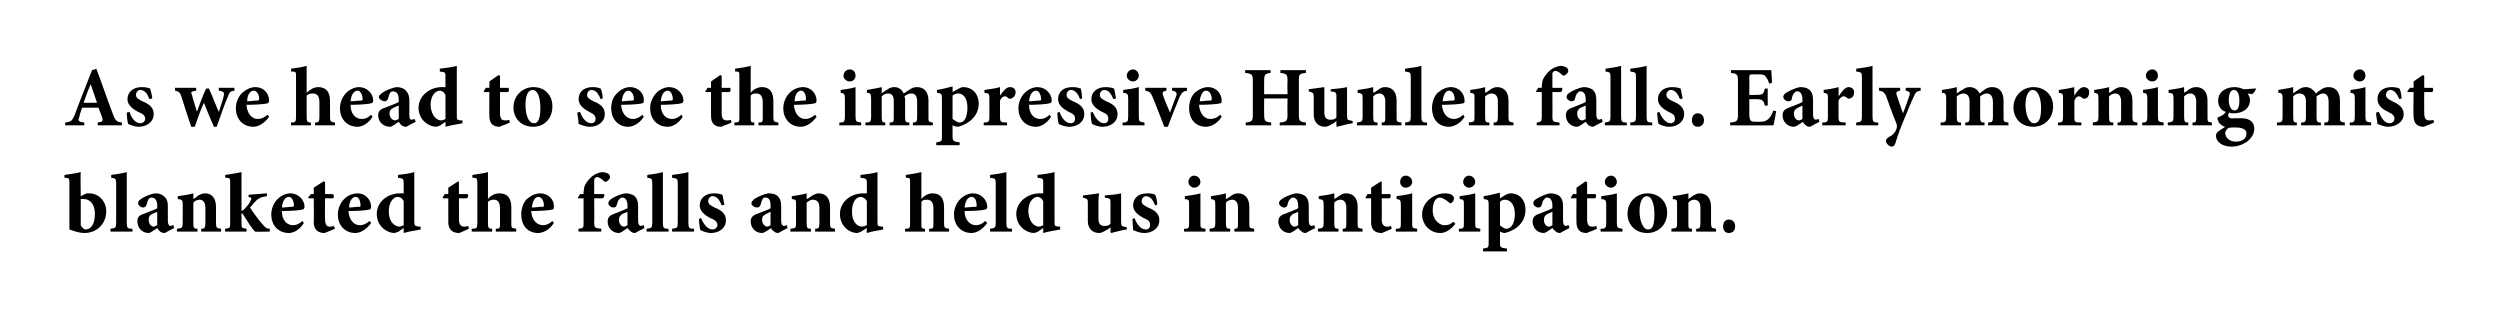
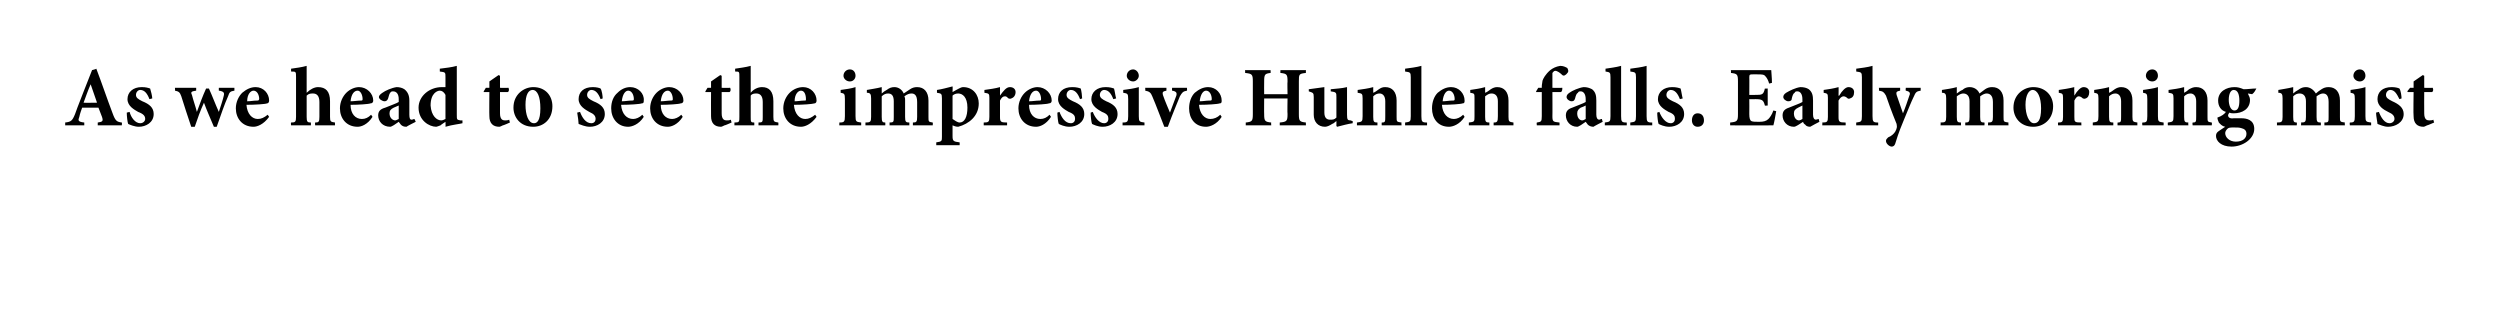
<svg xmlns="http://www.w3.org/2000/svg" version="1.1" width="353px" height="45.3px" viewBox="0 0 353 45.3">
  <desc>As we head to see the impressive Hunlen falls. Early morning mist blanketed the falls and held us in anticipation.</desc>
  <defs />
  <g id="Polygon160965">
-     <path d="M 11.8 27.5 C 12.1 27.3 12.3 27.3 12.6 27.3 C 14 27.3 15 28.5 15 29.8 C 15 31.6 13.7 32.9 11.9 32.9 C 11.3 32.9 10.6 32.7 9.8 32.4 C 9.8 32.4 9.8 25.9 9.8 25.9 C 9.8 25.2 9.8 25.1 9.1 25.1 C 9.1 25.1 9.1 24.7 9.1 24.7 C 9.7 24.6 10.7 24.5 11.4 24.3 C 11.35 24.29 11.4 27.7 11.4 27.7 C 11.4 27.7 11.8 27.5 11.8 27.5 Z M 11.4 31.4 C 11.4 31.6 11.4 31.7 11.4 31.8 C 11.5 32 11.8 32.4 12.1 32.4 C 12.8 32.4 13.4 31.7 13.4 30.2 C 13.4 28.7 12.6 28.1 11.8 28.1 C 11.7 28.1 11.5 28.1 11.4 28.1 C 11.4 28.1 11.4 31.4 11.4 31.4 Z M 15.6 32.7 C 15.6 32.7 15.61 32.34 15.6 32.3 C 16.3 32.2 16.4 32.2 16.4 31.4 C 16.4 31.4 16.4 25.9 16.4 25.9 C 16.4 25.2 16.3 25.2 15.7 25.1 C 15.7 25.1 15.7 24.7 15.7 24.7 C 16.4 24.6 17.2 24.5 17.9 24.3 C 17.9 24.3 17.9 31.4 17.9 31.4 C 17.9 32.2 18 32.3 18.7 32.3 C 18.72 32.34 18.7 32.7 18.7 32.7 L 15.6 32.7 Z M 23.3 32.9 C 22.9 32.9 22.7 32.8 22.5 32.6 C 22.4 32.5 22.3 32.3 22.2 32.2 C 21.8 32.5 21.2 32.9 21 32.9 C 20 32.9 19.4 32.1 19.4 31.3 C 19.4 30.7 19.6 30.4 20.3 30.2 C 21 29.9 21.9 29.6 22.2 29.4 C 22.2 29.4 22.2 29 22.2 29 C 22.2 28.3 21.9 27.9 21.4 27.9 C 21.3 27.9 21.2 27.9 21 28.1 C 20.9 28.2 20.8 28.5 20.7 28.9 C 20.6 29.2 20.4 29.3 20.2 29.3 C 19.9 29.3 19.5 29 19.5 28.7 C 19.5 28.5 19.6 28.3 19.9 28.1 C 20.3 27.8 21.2 27.4 21.9 27.3 C 22.4 27.3 22.7 27.4 23 27.6 C 23.6 28 23.7 28.5 23.7 29.2 C 23.7 29.2 23.7 31.2 23.7 31.2 C 23.7 31.7 23.9 31.9 24 31.9 C 24.2 31.9 24.3 31.8 24.5 31.8 C 24.46 31.8 24.6 32.2 24.6 32.2 C 24.6 32.2 23.27 32.87 23.3 32.9 Z M 22.2 29.9 C 22 30 21.8 30.1 21.5 30.2 C 21.1 30.4 21 30.6 21 31 C 21 31.7 21.4 32 21.7 32 C 21.8 32 22 31.9 22.2 31.8 C 22.2 31.8 22.2 29.9 22.2 29.9 Z M 28.4 32.7 C 28.4 32.7 28.44 32.34 28.4 32.3 C 28.9 32.3 29 32.2 29 31.4 C 29 31.4 29 29.3 29 29.3 C 29 28.5 28.6 28.2 28.2 28.2 C 27.9 28.2 27.6 28.3 27.3 28.6 C 27.3 28.6 27.3 31.5 27.3 31.5 C 27.3 32.2 27.4 32.3 27.9 32.3 C 27.85 32.34 27.9 32.7 27.9 32.7 L 25 32.7 C 25 32.7 24.96 32.34 25 32.3 C 25.7 32.2 25.8 32.2 25.8 31.4 C 25.8 31.4 25.8 28.9 25.8 28.9 C 25.8 28.2 25.7 28.2 25.1 28.1 C 25.1 28.1 25.1 27.7 25.1 27.7 C 25.8 27.6 26.6 27.5 27.3 27.3 C 27.3 27.3 27.3 28.1 27.3 28.1 C 27.5 28 27.8 27.8 28 27.6 C 28.4 27.4 28.6 27.3 29 27.3 C 29.9 27.3 30.5 28 30.5 29.2 C 30.5 29.2 30.5 31.5 30.5 31.5 C 30.5 32.2 30.6 32.2 31.2 32.3 C 31.24 32.34 31.2 32.7 31.2 32.7 L 28.4 32.7 Z M 36 32.7 C 35.6 32.3 34.9 31.2 34.4 30.4 C 34.3 30.2 34.2 30.1 34.1 30.1 C 34.1 30.1 34.1 30.1 34.1 30.2 C 34.1 30.2 34.1 31.4 34.1 31.4 C 34.1 32.2 34.1 32.2 34.8 32.3 C 34.84 32.34 34.8 32.7 34.8 32.7 L 31.8 32.7 C 31.8 32.7 31.75 32.34 31.8 32.3 C 32.5 32.2 32.5 32.2 32.5 31.4 C 32.5 31.4 32.5 25.9 32.5 25.9 C 32.5 25.2 32.5 25.1 31.8 25.1 C 31.8 25.1 31.8 24.7 31.8 24.7 C 32.4 24.6 33.2 24.5 34.1 24.3 C 34.1 24.3 34.1 29.8 34.1 29.8 C 34.3 29.7 34.6 29.5 34.7 29.3 C 35 29 35.3 28.6 35.4 28.3 C 35.6 28 35.5 27.9 35.1 27.8 C 35.08 27.82 35.1 27.5 35.1 27.5 L 37.7 27.3 C 37.7 27.3 37.67 27.71 37.7 27.7 C 36.9 27.8 36.5 28 36.2 28.3 C 35.8 28.7 35.7 28.9 35.3 29.3 C 35.6 29.8 36.7 31.3 37.1 31.7 C 37.5 32.2 37.7 32.3 38.1 32.3 C 38.08 32.34 38.1 32.7 38.1 32.7 C 38.1 32.7 35.96 32.75 36 32.7 Z M 42.9 31.5 C 42.2 32.6 41.3 32.9 40.8 32.9 C 39.2 32.9 38.3 31.7 38.3 30.3 C 38.3 29.4 38.7 28.6 39.2 28.1 C 39.7 27.6 40.4 27.3 41 27.3 C 42.1 27.3 43 28.2 43 29.2 C 43 29.4 42.9 29.6 42.6 29.6 C 42.4 29.7 40.9 29.8 39.8 29.8 C 39.8 31.1 40.5 31.8 41.4 31.8 C 41.8 31.8 42.3 31.6 42.7 31.2 C 42.7 31.2 42.9 31.5 42.9 31.5 Z M 39.8 29.3 C 40.3 29.3 40.8 29.2 41.2 29.2 C 41.4 29.2 41.5 29.2 41.5 29 C 41.5 28.4 41.2 27.8 40.8 27.8 C 40.3 27.8 39.9 28.3 39.8 29.3 Z M 46.3 32.7 C 46.1 32.8 45.9 32.9 45.8 32.9 C 44.9 32.9 44.3 32.4 44.3 31.4 C 44.34 31.36 44.3 28 44.3 28 L 43.6 28 L 43.5 27.9 L 43.9 27.4 L 44.3 27.4 L 44.3 26.5 L 45.7 25.6 L 45.9 25.7 L 45.9 27.4 C 45.9 27.4 47.04 27.42 47 27.4 C 47.2 27.6 47.2 27.9 47 28 C 46.97 28 45.9 28 45.9 28 C 45.9 28 45.86 30.96 45.9 31 C 45.9 31.9 46.3 32 46.5 32 C 46.8 32 46.9 32 47.1 31.9 C 47.15 31.86 47.3 32.3 47.3 32.3 C 47.3 32.3 46.29 32.74 46.3 32.7 Z M 52.4 31.5 C 51.6 32.6 50.7 32.9 50.2 32.9 C 48.6 32.9 47.7 31.7 47.7 30.3 C 47.7 29.4 48.1 28.6 48.6 28.1 C 49.1 27.6 49.8 27.3 50.5 27.3 C 51.6 27.3 52.4 28.2 52.4 29.2 C 52.4 29.4 52.3 29.6 52.1 29.6 C 51.8 29.7 50.4 29.8 49.2 29.8 C 49.3 31.1 50 31.8 50.8 31.8 C 51.3 31.8 51.7 31.6 52.2 31.2 C 52.2 31.2 52.4 31.5 52.4 31.5 Z M 49.3 29.3 C 49.8 29.3 50.2 29.2 50.7 29.2 C 50.9 29.2 50.9 29.2 50.9 29 C 50.9 28.4 50.7 27.8 50.2 27.8 C 49.8 27.8 49.3 28.3 49.3 29.3 Z M 59.4 32.4 C 59.1 32.5 58 32.6 57 32.9 C 57.01 32.88 57 32.2 57 32.2 C 57 32.2 56.29 32.65 56.3 32.7 C 56 32.8 55.8 32.9 55.7 32.9 C 54.7 32.9 53.2 32 53.2 30.2 C 53.2 28.6 54.6 27.3 56.5 27.3 C 56.6 27.3 56.7 27.3 57 27.3 C 57 27.3 57 25.9 57 25.9 C 57 25.2 56.9 25.2 56.2 25.1 C 56.2 25.1 56.2 24.7 56.2 24.7 C 57 24.6 57.9 24.5 58.5 24.3 C 58.5 24.3 58.5 31.2 58.5 31.2 C 58.5 31.9 58.6 31.9 59.1 32 C 59.11 32 59.4 32 59.4 32 C 59.4 32 59.37 32.41 59.4 32.4 Z M 57 28.4 C 56.8 28 56.5 27.8 56.1 27.8 C 55.9 27.8 54.9 28.1 54.9 29.9 C 54.9 31.4 55.8 32 56.4 32 C 56.6 32 56.7 31.9 57 31.8 C 57 31.8 57 28.4 57 28.4 Z M 65.3 32.7 C 65.1 32.8 64.9 32.9 64.8 32.9 C 63.9 32.9 63.3 32.4 63.3 31.4 C 63.31 31.36 63.3 28 63.3 28 L 62.6 28 L 62.5 27.9 L 62.8 27.4 L 63.3 27.4 L 63.3 26.5 L 64.7 25.6 L 64.8 25.7 L 64.8 27.4 C 64.8 27.4 66.01 27.42 66 27.4 C 66.2 27.6 66.1 27.9 65.9 28 C 65.94 28 64.8 28 64.8 28 C 64.8 28 64.83 30.96 64.8 31 C 64.8 31.9 65.3 32 65.5 32 C 65.7 32 65.9 32 66.1 31.9 C 66.12 31.86 66.2 32.3 66.2 32.3 C 66.2 32.3 65.27 32.74 65.3 32.7 Z M 70 32.7 C 70 32.7 70.03 32.34 70 32.3 C 70.6 32.3 70.6 32.2 70.6 31.5 C 70.6 31.5 70.6 29.4 70.6 29.4 C 70.6 28.5 70.2 28.2 69.8 28.2 C 69.5 28.2 69.2 28.2 68.9 28.5 C 68.9 28.5 68.9 31.5 68.9 31.5 C 68.9 32.2 69 32.3 69.5 32.3 C 69.47 32.34 69.5 32.7 69.5 32.7 L 66.6 32.7 C 66.6 32.7 66.62 32.34 66.6 32.3 C 67.3 32.3 67.4 32.2 67.4 31.5 C 67.4 31.5 67.4 25.9 67.4 25.9 C 67.4 25.1 67.3 25.1 66.7 25.1 C 66.7 25.1 66.7 24.7 66.7 24.7 C 67.3 24.6 68.2 24.5 68.9 24.3 C 68.9 24.3 68.9 28.1 68.9 28.1 C 69.3 27.6 69.9 27.3 70.5 27.3 C 71.6 27.3 72.2 27.9 72.2 29.3 C 72.2 29.3 72.2 31.5 72.2 31.5 C 72.2 32.2 72.2 32.2 72.9 32.3 C 72.86 32.34 72.9 32.7 72.9 32.7 L 70 32.7 Z M 78.2 31.5 C 77.5 32.6 76.5 32.9 76 32.9 C 74.4 32.9 73.6 31.7 73.6 30.3 C 73.6 29.4 73.9 28.6 74.4 28.1 C 75 27.6 75.6 27.3 76.3 27.3 C 77.4 27.3 78.3 28.2 78.2 29.2 C 78.2 29.4 78.2 29.6 77.9 29.6 C 77.7 29.7 76.2 29.8 75 29.8 C 75.1 31.1 75.8 31.8 76.7 31.8 C 77.1 31.8 77.6 31.6 78 31.2 C 78 31.2 78.2 31.5 78.2 31.5 Z M 75.1 29.3 C 75.6 29.3 76 29.2 76.5 29.2 C 76.7 29.2 76.8 29.2 76.8 29 C 76.8 28.4 76.5 27.8 76 27.8 C 75.6 27.8 75.2 28.3 75.1 29.3 Z M 82.4 27.4 C 82.4 27.4 82.4 27.16 82.4 27.2 C 82.4 26.9 82.5 26.6 82.5 26.4 C 82.6 26.1 82.9 25.5 83.6 24.9 C 84 24.6 84.4 24.4 85 24.3 C 85.5 24.3 85.8 24.5 86 24.6 C 86.1 24.8 86.2 25 86.1 25.2 C 86 25.3 85.9 25.5 85.7 25.6 C 85.6 25.7 85.4 25.7 85.3 25.6 C 85 25.3 84.6 25 84.3 25 C 84.1 25 84 25.2 83.9 25.3 C 83.9 25.6 83.9 26 83.9 27 C 83.91 27 83.9 27.4 83.9 27.4 C 83.9 27.4 85.31 27.42 85.3 27.4 C 85.4 27.6 85.3 27.9 85.1 28 C 85.14 28 83.9 28 83.9 28 C 83.9 28 83.93 31.43 83.9 31.4 C 83.9 32.2 84 32.2 84.9 32.3 C 84.92 32.34 84.9 32.7 84.9 32.7 L 81.7 32.7 C 81.7 32.7 81.66 32.34 81.7 32.3 C 82.4 32.2 82.4 32.2 82.4 31.4 C 82.4 31.43 82.4 28 82.4 28 L 81.6 28 L 81.6 27.9 L 81.9 27.4 L 82.4 27.4 Z M 89.7 32.9 C 89.4 32.9 89.1 32.8 89 32.6 C 88.8 32.5 88.7 32.3 88.6 32.2 C 88.2 32.5 87.6 32.9 87.4 32.9 C 86.4 32.9 85.8 32.1 85.8 31.3 C 85.8 30.7 86.1 30.4 86.7 30.2 C 87.4 29.9 88.3 29.6 88.6 29.4 C 88.6 29.4 88.6 29 88.6 29 C 88.6 28.3 88.3 27.9 87.9 27.9 C 87.7 27.9 87.6 27.9 87.5 28.1 C 87.3 28.2 87.2 28.5 87.1 28.9 C 87 29.2 86.9 29.3 86.6 29.3 C 86.3 29.3 85.9 29 85.9 28.7 C 85.9 28.5 86 28.3 86.3 28.1 C 86.7 27.8 87.6 27.4 88.3 27.3 C 88.8 27.3 89.1 27.4 89.5 27.6 C 90 28 90.1 28.5 90.1 29.2 C 90.1 29.2 90.1 31.2 90.1 31.2 C 90.1 31.7 90.3 31.9 90.5 31.9 C 90.6 31.9 90.7 31.8 90.9 31.8 C 90.87 31.8 91 32.2 91 32.2 C 91 32.2 89.69 32.87 89.7 32.9 Z M 88.6 29.9 C 88.4 30 88.2 30.1 87.9 30.2 C 87.6 30.4 87.4 30.6 87.4 31 C 87.4 31.7 87.8 32 88.1 32 C 88.3 32 88.4 31.9 88.6 31.8 C 88.6 31.8 88.6 29.9 88.6 29.9 Z M 91.3 32.7 C 91.3 32.7 91.31 32.34 91.3 32.3 C 92 32.2 92.1 32.2 92.1 31.4 C 92.1 31.4 92.1 25.9 92.1 25.9 C 92.1 25.2 92 25.2 91.4 25.1 C 91.4 25.1 91.4 24.7 91.4 24.7 C 92.1 24.6 92.9 24.5 93.6 24.3 C 93.6 24.3 93.6 31.4 93.6 31.4 C 93.6 32.2 93.7 32.3 94.4 32.3 C 94.41 32.34 94.4 32.7 94.4 32.7 L 91.3 32.7 Z M 94.9 32.7 C 94.9 32.7 94.88 32.34 94.9 32.3 C 95.6 32.2 95.7 32.2 95.7 31.4 C 95.7 31.4 95.7 25.9 95.7 25.9 C 95.7 25.2 95.6 25.2 94.9 25.1 C 94.9 25.1 94.9 24.7 94.9 24.7 C 95.6 24.6 96.5 24.5 97.2 24.3 C 97.2 24.3 97.2 31.4 97.2 31.4 C 97.2 32.2 97.3 32.3 98 32.3 C 97.99 32.34 98 32.7 98 32.7 L 94.9 32.7 Z M 101.9 29 C 101.6 28.2 101.2 27.7 100.6 27.7 C 100.3 27.7 100 28 100 28.4 C 100 28.8 100.3 29 100.9 29.3 C 101.9 29.7 102.5 30.2 102.5 31.1 C 102.5 32.3 101.4 32.9 100.4 32.9 C 99.8 32.9 99.1 32.6 98.9 32.5 C 98.8 32.3 98.7 31.4 98.7 30.9 C 98.7 30.9 99 30.8 99 30.8 C 99.3 31.6 99.9 32.4 100.6 32.4 C 101 32.4 101.3 32.1 101.3 31.8 C 101.3 31.4 101.1 31.1 100.3 30.8 C 99.8 30.5 98.8 30 98.8 29 C 98.8 28 99.6 27.3 100.8 27.3 C 101.4 27.3 101.7 27.4 102 27.5 C 102.1 27.8 102.2 28.6 102.3 28.9 C 102.3 28.9 101.9 29 101.9 29 Z M 109.9 32.9 C 109.6 32.9 109.4 32.8 109.2 32.6 C 109 32.5 108.9 32.3 108.9 32.2 C 108.4 32.5 107.9 32.9 107.6 32.9 C 106.6 32.9 106 32.1 106 31.3 C 106 30.7 106.3 30.4 106.9 30.2 C 107.6 29.9 108.6 29.6 108.8 29.4 C 108.8 29.4 108.8 29 108.8 29 C 108.8 28.3 108.6 27.9 108.1 27.9 C 107.9 27.9 107.8 27.9 107.7 28.1 C 107.6 28.2 107.5 28.5 107.4 28.9 C 107.3 29.2 107.1 29.3 106.9 29.3 C 106.5 29.3 106.1 29 106.1 28.7 C 106.1 28.5 106.3 28.3 106.5 28.1 C 107 27.8 107.8 27.4 108.5 27.3 C 109 27.3 109.4 27.4 109.7 27.6 C 110.2 28 110.3 28.5 110.3 29.2 C 110.3 29.2 110.3 31.2 110.3 31.2 C 110.3 31.7 110.5 31.9 110.7 31.9 C 110.9 31.9 111 31.8 111.1 31.8 C 111.12 31.8 111.2 32.2 111.2 32.2 C 111.2 32.2 109.93 32.87 109.9 32.9 Z M 108.8 29.9 C 108.6 30 108.4 30.1 108.2 30.2 C 107.8 30.4 107.6 30.6 107.6 31 C 107.6 31.7 108.1 32 108.3 32 C 108.5 32 108.6 31.9 108.8 31.8 C 108.8 31.8 108.8 29.9 108.8 29.9 Z M 115.1 32.7 C 115.1 32.7 115.1 32.34 115.1 32.3 C 115.6 32.3 115.7 32.2 115.7 31.4 C 115.7 31.4 115.7 29.3 115.7 29.3 C 115.7 28.5 115.3 28.2 114.8 28.2 C 114.5 28.2 114.3 28.3 113.9 28.6 C 113.9 28.6 113.9 31.5 113.9 31.5 C 113.9 32.2 114 32.3 114.5 32.3 C 114.51 32.34 114.5 32.7 114.5 32.7 L 111.6 32.7 C 111.6 32.7 111.62 32.34 111.6 32.3 C 112.4 32.2 112.4 32.2 112.4 31.4 C 112.4 31.4 112.4 28.9 112.4 28.9 C 112.4 28.2 112.4 28.2 111.8 28.1 C 111.8 28.1 111.8 27.7 111.8 27.7 C 112.5 27.6 113.2 27.5 113.9 27.3 C 113.9 27.3 113.9 28.1 113.9 28.1 C 114.2 28 114.4 27.8 114.7 27.6 C 115.1 27.4 115.3 27.3 115.6 27.3 C 116.6 27.3 117.2 28 117.2 29.2 C 117.2 29.2 117.2 31.5 117.2 31.5 C 117.2 32.2 117.3 32.2 117.9 32.3 C 117.9 32.34 117.9 32.7 117.9 32.7 L 115.1 32.7 Z M 124.7 32.4 C 124.4 32.5 123.3 32.6 122.4 32.9 C 122.35 32.88 122.4 32.2 122.4 32.2 C 122.4 32.2 121.63 32.65 121.6 32.7 C 121.3 32.8 121.2 32.9 121 32.9 C 120 32.9 118.6 32 118.6 30.2 C 118.6 28.6 120 27.3 121.9 27.3 C 122 27.3 122.1 27.3 122.4 27.3 C 122.4 27.3 122.4 25.9 122.4 25.9 C 122.4 25.2 122.3 25.2 121.5 25.1 C 121.5 25.1 121.5 24.7 121.5 24.7 C 122.3 24.6 123.3 24.5 123.9 24.3 C 123.9 24.3 123.9 31.2 123.9 31.2 C 123.9 31.9 123.9 31.9 124.4 32 C 124.45 32 124.7 32 124.7 32 C 124.7 32 124.71 32.41 124.7 32.4 Z M 122.4 28.4 C 122.2 28 121.8 27.8 121.5 27.8 C 121.2 27.8 120.3 28.1 120.3 29.9 C 120.3 31.4 121.1 32 121.7 32 C 121.9 32 122.1 31.9 122.4 31.8 C 122.4 31.8 122.4 28.4 122.4 28.4 Z M 131.2 32.7 C 131.2 32.7 131.18 32.34 131.2 32.3 C 131.8 32.3 131.8 32.2 131.8 31.5 C 131.8 31.5 131.8 29.4 131.8 29.4 C 131.8 28.5 131.4 28.2 130.9 28.2 C 130.6 28.2 130.3 28.2 130.1 28.5 C 130.1 28.5 130.1 31.5 130.1 31.5 C 130.1 32.2 130.1 32.3 130.6 32.3 C 130.62 32.34 130.6 32.7 130.6 32.7 L 127.8 32.7 C 127.8 32.7 127.77 32.34 127.8 32.3 C 128.5 32.3 128.5 32.2 128.5 31.5 C 128.5 31.5 128.5 25.9 128.5 25.9 C 128.5 25.1 128.5 25.1 127.9 25.1 C 127.9 25.1 127.9 24.7 127.9 24.7 C 128.5 24.6 129.3 24.5 130.1 24.3 C 130.1 24.3 130.1 28.1 130.1 28.1 C 130.5 27.6 131.1 27.3 131.7 27.3 C 132.7 27.3 133.3 27.9 133.3 29.3 C 133.3 29.3 133.3 31.5 133.3 31.5 C 133.3 32.2 133.4 32.2 134 32.3 C 134.01 32.34 134 32.7 134 32.7 L 131.2 32.7 Z M 139.4 31.5 C 138.6 32.6 137.7 32.9 137.2 32.9 C 135.6 32.9 134.7 31.7 134.7 30.3 C 134.7 29.4 135.1 28.6 135.6 28.1 C 136.1 27.6 136.8 27.3 137.4 27.3 C 138.5 27.3 139.4 28.2 139.4 29.2 C 139.4 29.4 139.3 29.6 139 29.6 C 138.8 29.7 137.4 29.8 136.2 29.8 C 136.2 31.1 137 31.8 137.8 31.8 C 138.3 31.8 138.7 31.6 139.1 31.2 C 139.1 31.2 139.4 31.5 139.4 31.5 Z M 136.2 29.3 C 136.7 29.3 137.2 29.2 137.7 29.2 C 137.9 29.2 137.9 29.2 137.9 29 C 137.9 28.4 137.7 27.8 137.2 27.8 C 136.7 27.8 136.3 28.3 136.2 29.3 Z M 139.8 32.7 C 139.8 32.7 139.79 32.34 139.8 32.3 C 140.5 32.2 140.6 32.2 140.6 31.4 C 140.6 31.4 140.6 25.9 140.6 25.9 C 140.6 25.2 140.5 25.2 139.8 25.1 C 139.8 25.1 139.8 24.7 139.8 24.7 C 140.5 24.6 141.4 24.5 142.1 24.3 C 142.1 24.3 142.1 31.4 142.1 31.4 C 142.1 32.2 142.2 32.3 142.9 32.3 C 142.89 32.34 142.9 32.7 142.9 32.7 L 139.8 32.7 Z M 149.7 32.4 C 149.4 32.5 148.3 32.6 147.3 32.9 C 147.32 32.88 147.3 32.2 147.3 32.2 C 147.3 32.2 146.6 32.65 146.6 32.7 C 146.3 32.8 146.1 32.9 146 32.9 C 145 32.9 143.5 32 143.5 30.2 C 143.5 28.6 145 27.3 146.8 27.3 C 146.9 27.3 147.1 27.3 147.3 27.3 C 147.3 27.3 147.3 25.9 147.3 25.9 C 147.3 25.2 147.3 25.2 146.5 25.1 C 146.5 25.1 146.5 24.7 146.5 24.7 C 147.3 24.6 148.2 24.5 148.9 24.3 C 148.9 24.3 148.9 31.2 148.9 31.2 C 148.9 31.9 148.9 31.9 149.4 32 C 149.42 32 149.7 32 149.7 32 C 149.7 32 149.68 32.41 149.7 32.4 Z M 147.3 28.4 C 147.1 28 146.8 27.8 146.5 27.8 C 146.2 27.8 145.2 28.1 145.2 29.9 C 145.3 31.4 146.1 32 146.7 32 C 146.9 32 147.1 31.9 147.3 31.8 C 147.3 31.8 147.3 28.4 147.3 28.4 Z M 159.1 32.4 C 158.4 32.5 157.7 32.7 156.9 32.9 C 156.91 32.87 156.8 32.8 156.8 32.8 C 156.8 32.8 156.81 32.06 156.8 32.1 C 156.6 32.2 156.5 32.4 156.2 32.5 C 155.9 32.7 155.5 32.9 155.2 32.9 C 154.2 32.9 153.6 32.2 153.6 31.2 C 153.6 31.2 153.6 28.7 153.6 28.7 C 153.6 28.1 153.6 28.1 152.9 27.9 C 152.9 27.9 152.9 27.6 152.9 27.6 C 153.7 27.5 154.4 27.4 155.2 27.3 C 155.1 27.8 155.1 28.5 155.1 29.1 C 155.1 29.1 155.1 30.9 155.1 30.9 C 155.1 31.7 155.5 31.9 155.9 31.9 C 156.3 31.9 156.5 31.9 156.8 31.6 C 156.8 31.6 156.8 28.7 156.8 28.7 C 156.8 28.1 156.8 28 156 27.9 C 156 27.9 156 27.6 156 27.6 C 156.8 27.5 157.5 27.5 158.3 27.3 C 158.3 27.3 158.3 31.2 158.3 31.2 C 158.3 31.9 158.4 32 158.8 32 C 158.84 32.03 159.1 32.1 159.1 32.1 C 159.1 32.1 159.1 32.44 159.1 32.4 Z M 163.1 29 C 162.8 28.2 162.4 27.7 161.8 27.7 C 161.5 27.7 161.2 28 161.2 28.4 C 161.2 28.8 161.5 29 162.1 29.3 C 163.1 29.7 163.7 30.2 163.7 31.1 C 163.7 32.3 162.6 32.9 161.6 32.9 C 160.9 32.9 160.3 32.6 160 32.5 C 160 32.3 159.9 31.4 159.9 30.9 C 159.9 30.9 160.2 30.8 160.2 30.8 C 160.5 31.6 161 32.4 161.8 32.4 C 162.2 32.4 162.4 32.1 162.4 31.8 C 162.4 31.4 162.3 31.1 161.5 30.8 C 161 30.5 160 30 160 29 C 160 28 160.7 27.3 162 27.3 C 162.6 27.3 162.9 27.4 163.1 27.5 C 163.3 27.8 163.4 28.6 163.4 28.9 C 163.4 28.9 163.1 29 163.1 29 Z M 167.8 25.7 C 167.8 25.2 168.2 24.8 168.6 24.8 C 169.1 24.8 169.5 25.2 169.5 25.7 C 169.5 26.1 169.1 26.5 168.6 26.5 C 168.2 26.5 167.8 26.1 167.8 25.7 Z M 167.2 32.7 C 167.2 32.7 167.17 32.34 167.2 32.3 C 167.9 32.3 167.9 32.2 167.9 31.4 C 167.9 31.4 167.9 29 167.9 29 C 167.9 28.2 167.9 28.2 167.3 28.1 C 167.3 28.1 167.3 27.7 167.3 27.7 C 168 27.6 168.8 27.5 169.5 27.3 C 169.5 27.3 169.5 31.4 169.5 31.4 C 169.5 32.2 169.5 32.2 170.2 32.3 C 170.24 32.34 170.2 32.7 170.2 32.7 L 167.2 32.7 Z M 174.3 32.7 C 174.3 32.7 174.27 32.34 174.3 32.3 C 174.8 32.3 174.8 32.2 174.8 31.4 C 174.8 31.4 174.8 29.3 174.8 29.3 C 174.8 28.5 174.4 28.2 174 28.2 C 173.7 28.2 173.4 28.3 173.1 28.6 C 173.1 28.6 173.1 31.5 173.1 31.5 C 173.1 32.2 173.2 32.3 173.7 32.3 C 173.69 32.34 173.7 32.7 173.7 32.7 L 170.8 32.7 C 170.8 32.7 170.79 32.34 170.8 32.3 C 171.5 32.2 171.6 32.2 171.6 31.4 C 171.6 31.4 171.6 28.9 171.6 28.9 C 171.6 28.2 171.5 28.2 171 28.1 C 171 28.1 171 27.7 171 27.7 C 171.6 27.6 172.4 27.5 173.1 27.3 C 173.1 27.3 173.1 28.1 173.1 28.1 C 173.4 28 173.6 27.8 173.9 27.6 C 174.2 27.4 174.5 27.3 174.8 27.3 C 175.8 27.3 176.4 28 176.4 29.2 C 176.4 29.2 176.4 31.5 176.4 31.5 C 176.4 32.2 176.4 32.2 177.1 32.3 C 177.07 32.34 177.1 32.7 177.1 32.7 L 174.3 32.7 Z M 184.4 32.9 C 184.1 32.9 183.8 32.8 183.7 32.6 C 183.5 32.5 183.4 32.3 183.3 32.2 C 182.9 32.5 182.3 32.9 182.1 32.9 C 181.1 32.9 180.5 32.1 180.5 31.3 C 180.5 30.7 180.8 30.4 181.4 30.2 C 182.1 29.9 183 29.6 183.3 29.4 C 183.3 29.4 183.3 29 183.3 29 C 183.3 28.3 183 27.9 182.6 27.9 C 182.4 27.9 182.3 27.9 182.2 28.1 C 182 28.2 181.9 28.5 181.8 28.9 C 181.7 29.2 181.6 29.3 181.3 29.3 C 181 29.3 180.6 29 180.6 28.7 C 180.6 28.5 180.7 28.3 181 28.1 C 181.4 27.8 182.3 27.4 183 27.3 C 183.5 27.3 183.8 27.4 184.2 27.6 C 184.7 28 184.8 28.5 184.8 29.2 C 184.8 29.2 184.8 31.2 184.8 31.2 C 184.8 31.7 185 31.9 185.2 31.9 C 185.3 31.9 185.4 31.8 185.6 31.8 C 185.58 31.8 185.7 32.2 185.7 32.2 C 185.7 32.2 184.39 32.87 184.4 32.9 Z M 183.3 29.9 C 183.1 30 182.9 30.1 182.6 30.2 C 182.3 30.4 182.1 30.6 182.1 31 C 182.1 31.7 182.5 32 182.8 32 C 183 32 183.1 31.9 183.3 31.8 C 183.3 31.8 183.3 29.9 183.3 29.9 Z M 189.6 32.7 C 189.6 32.7 189.56 32.34 189.6 32.3 C 190.1 32.3 190.1 32.2 190.1 31.4 C 190.1 31.4 190.1 29.3 190.1 29.3 C 190.1 28.5 189.7 28.2 189.3 28.2 C 189 28.2 188.7 28.3 188.4 28.6 C 188.4 28.6 188.4 31.5 188.4 31.5 C 188.4 32.2 188.5 32.3 189 32.3 C 188.97 32.34 189 32.7 189 32.7 L 186.1 32.7 C 186.1 32.7 186.08 32.34 186.1 32.3 C 186.8 32.2 186.9 32.2 186.9 31.4 C 186.9 31.4 186.9 28.9 186.9 28.9 C 186.9 28.2 186.8 28.2 186.2 28.1 C 186.2 28.1 186.2 27.7 186.2 27.7 C 186.9 27.6 187.7 27.5 188.4 27.3 C 188.4 27.3 188.4 28.1 188.4 28.1 C 188.6 28 188.9 27.8 189.2 27.6 C 189.5 27.4 189.7 27.3 190.1 27.3 C 191.1 27.3 191.7 28 191.7 29.2 C 191.7 29.2 191.7 31.5 191.7 31.5 C 191.7 32.2 191.7 32.2 192.4 32.3 C 192.36 32.34 192.4 32.7 192.4 32.7 L 189.6 32.7 Z M 195.6 32.7 C 195.3 32.8 195.2 32.9 195.1 32.9 C 194.1 32.9 193.6 32.4 193.6 31.4 C 193.61 31.36 193.6 28 193.6 28 L 192.9 28 L 192.8 27.9 L 193.1 27.4 L 193.6 27.4 L 193.6 26.5 L 195 25.6 L 195.1 25.7 L 195.1 27.4 C 195.1 27.4 196.3 27.42 196.3 27.4 C 196.4 27.6 196.4 27.9 196.2 28 C 196.23 28 195.1 28 195.1 28 C 195.1 28 195.13 30.96 195.1 31 C 195.1 31.9 195.6 32 195.8 32 C 196 32 196.2 32 196.4 31.9 C 196.41 31.86 196.5 32.3 196.5 32.3 C 196.5 32.3 195.56 32.74 195.6 32.7 Z M 197.7 25.7 C 197.7 25.2 198 24.8 198.5 24.8 C 199 24.8 199.4 25.2 199.4 25.7 C 199.4 26.1 199 26.5 198.5 26.5 C 198 26.5 197.7 26.1 197.7 25.7 Z M 197.1 32.7 C 197.1 32.7 197.06 32.34 197.1 32.3 C 197.8 32.3 197.8 32.2 197.8 31.4 C 197.8 31.4 197.8 29 197.8 29 C 197.8 28.2 197.7 28.2 197.2 28.1 C 197.2 28.1 197.2 27.7 197.2 27.7 C 197.9 27.6 198.7 27.5 199.4 27.3 C 199.4 27.3 199.4 31.4 199.4 31.4 C 199.4 32.2 199.4 32.2 200.1 32.3 C 200.13 32.34 200.1 32.7 200.1 32.7 L 197.1 32.7 Z M 205.5 31.6 C 204.9 32.4 204.1 32.9 203.4 32.9 C 201.8 32.9 200.8 31.6 200.8 30.3 C 200.8 29.4 201.2 28.6 202 28 C 202.8 27.4 203.6 27.3 204 27.3 C 204.5 27.3 204.9 27.4 205.1 27.6 C 205.2 27.7 205.3 27.8 205.3 28 C 205.3 28.4 205 28.7 204.8 28.7 C 204.7 28.7 204.6 28.6 204.5 28.5 C 204 28.1 203.6 27.9 203.3 27.9 C 202.8 27.9 202.3 28.4 202.3 29.7 C 202.3 31.2 203.4 31.8 203.9 31.8 C 204.5 31.8 204.8 31.7 205.2 31.3 C 205.2 31.3 205.5 31.6 205.5 31.6 Z M 206.6 25.7 C 206.6 25.2 207 24.8 207.4 24.8 C 207.9 24.8 208.3 25.2 208.3 25.7 C 208.3 26.1 207.9 26.5 207.4 26.5 C 207 26.5 206.6 26.1 206.6 25.7 Z M 206 32.7 C 206 32.7 205.98 32.34 206 32.3 C 206.7 32.3 206.7 32.2 206.7 31.4 C 206.7 31.4 206.7 29 206.7 29 C 206.7 28.2 206.7 28.2 206.1 28.1 C 206.1 28.1 206.1 27.7 206.1 27.7 C 206.8 27.6 207.6 27.5 208.3 27.3 C 208.3 27.3 208.3 31.4 208.3 31.4 C 208.3 32.2 208.3 32.2 209 32.3 C 209.05 32.34 209 32.7 209 32.7 L 206 32.7 Z M 212.6 27.5 C 212.8 27.4 213.1 27.3 213.3 27.3 C 214.7 27.3 215.4 28.4 215.4 29.6 C 215.4 31.4 214.1 32.5 212.5 32.9 C 212.2 32.9 212 32.8 211.8 32.7 C 211.8 32.7 211.8 34.2 211.8 34.2 C 211.8 34.9 211.8 35 212.8 35.1 C 212.76 35.1 212.8 35.5 212.8 35.5 L 209.4 35.5 C 209.4 35.5 209.42 35.1 209.4 35.1 C 210.2 35 210.2 34.9 210.2 34.3 C 210.2 34.3 210.2 28.9 210.2 28.9 C 210.2 28.2 210.1 28.2 209.5 28.1 C 209.5 28.1 209.5 27.7 209.5 27.7 C 210.2 27.6 211 27.4 211.8 27.2 C 211.76 27.16 211.8 28 211.8 28 C 211.8 28 212.6 27.5 212.6 27.5 Z M 211.8 31.8 C 212 32 212.4 32.3 212.7 32.3 C 213.4 32.3 213.9 31.5 213.9 30.2 C 213.9 28.7 213.1 28.2 212.5 28.2 C 212.2 28.2 212 28.3 211.8 28.5 C 211.8 28.5 211.8 31.8 211.8 31.8 Z M 220.3 32.9 C 220 32.9 219.7 32.8 219.6 32.6 C 219.4 32.5 219.3 32.3 219.2 32.2 C 218.8 32.5 218.2 32.9 218 32.9 C 217 32.9 216.4 32.1 216.4 31.3 C 216.4 30.7 216.7 30.4 217.3 30.2 C 218 29.9 218.9 29.6 219.2 29.4 C 219.2 29.4 219.2 29 219.2 29 C 219.2 28.3 218.9 27.9 218.5 27.9 C 218.3 27.9 218.2 27.9 218.1 28.1 C 217.9 28.2 217.8 28.5 217.7 28.9 C 217.6 29.2 217.5 29.3 217.2 29.3 C 216.9 29.3 216.5 29 216.5 28.7 C 216.5 28.5 216.6 28.3 216.9 28.1 C 217.4 27.8 218.2 27.4 218.9 27.3 C 219.4 27.3 219.7 27.4 220.1 27.6 C 220.6 28 220.7 28.5 220.7 29.2 C 220.7 29.2 220.7 31.2 220.7 31.2 C 220.7 31.7 220.9 31.9 221.1 31.9 C 221.2 31.9 221.3 31.8 221.5 31.8 C 221.48 31.8 221.6 32.2 221.6 32.2 C 221.6 32.2 220.29 32.87 220.3 32.9 Z M 219.2 29.9 C 219 30 218.8 30.1 218.5 30.2 C 218.2 30.4 218 30.6 218 31 C 218 31.7 218.4 32 218.7 32 C 218.9 32 219 31.9 219.2 31.8 C 219.2 31.8 219.2 29.9 219.2 29.9 Z M 224.5 32.7 C 224.3 32.8 224.1 32.9 224 32.9 C 223.1 32.9 222.6 32.4 222.6 31.4 C 222.57 31.36 222.6 28 222.6 28 L 221.8 28 L 221.8 27.9 L 222.1 27.4 L 222.6 27.4 L 222.6 26.5 L 223.9 25.6 L 224.1 25.7 L 224.1 27.4 C 224.1 27.4 225.27 27.42 225.3 27.4 C 225.4 27.6 225.4 27.9 225.2 28 C 225.2 28 224.1 28 224.1 28 C 224.1 28 224.1 30.96 224.1 31 C 224.1 31.9 224.5 32 224.8 32 C 225 32 225.2 32 225.4 31.9 C 225.38 31.86 225.5 32.3 225.5 32.3 C 225.5 32.3 224.53 32.74 224.5 32.7 Z M 226.6 25.7 C 226.6 25.2 227 24.8 227.5 24.8 C 227.9 24.8 228.3 25.2 228.3 25.7 C 228.3 26.1 227.9 26.5 227.5 26.5 C 227 26.5 226.6 26.1 226.6 25.7 Z M 226 32.7 C 226 32.7 226.03 32.34 226 32.3 C 226.7 32.3 226.8 32.2 226.8 31.4 C 226.8 31.4 226.8 29 226.8 29 C 226.8 28.2 226.7 28.2 226.1 28.1 C 226.1 28.1 226.1 27.7 226.1 27.7 C 226.9 27.6 227.6 27.5 228.3 27.3 C 228.3 27.3 228.3 31.4 228.3 31.4 C 228.3 32.2 228.4 32.2 229.1 32.3 C 229.1 32.34 229.1 32.7 229.1 32.7 L 226 32.7 Z M 235.4 30 C 235.4 31.9 234 32.9 232.6 32.9 C 230.7 32.9 229.8 31.5 229.8 30.2 C 229.8 28.3 231.3 27.3 232.6 27.3 C 234.3 27.3 235.4 28.5 235.4 30 Z M 231.5 29.8 C 231.5 31.2 232 32.4 232.7 32.4 C 233.2 32.4 233.6 32.1 233.6 30.3 C 233.6 28.7 233.2 27.7 232.5 27.7 C 232 27.7 231.5 28.4 231.5 29.8 Z M 239.5 32.7 C 239.5 32.7 239.51 32.34 239.5 32.3 C 240 32.3 240.1 32.2 240.1 31.4 C 240.1 31.4 240.1 29.3 240.1 29.3 C 240.1 28.5 239.7 28.2 239.2 28.2 C 238.9 28.2 238.7 28.3 238.4 28.6 C 238.4 28.6 238.4 31.5 238.4 31.5 C 238.4 32.2 238.4 32.3 238.9 32.3 C 238.92 32.34 238.9 32.7 238.9 32.7 L 236 32.7 C 236 32.7 236.03 32.34 236 32.3 C 236.8 32.2 236.8 32.2 236.8 31.4 C 236.8 31.4 236.8 28.9 236.8 28.9 C 236.8 28.2 236.8 28.2 236.2 28.1 C 236.2 28.1 236.2 27.7 236.2 27.7 C 236.9 27.6 237.6 27.5 238.4 27.3 C 238.4 27.3 238.4 28.1 238.4 28.1 C 238.6 28 238.8 27.8 239.1 27.6 C 239.5 27.4 239.7 27.3 240 27.3 C 241 27.3 241.6 28 241.6 29.2 C 241.6 29.2 241.6 31.5 241.6 31.5 C 241.6 32.2 241.7 32.2 242.3 32.3 C 242.3 32.34 242.3 32.7 242.3 32.7 L 239.5 32.7 Z M 243.3 32 C 243.3 31.4 243.6 31 244.1 31 C 244.7 31 245 31.4 245 32 C 245 32.5 244.7 32.9 244.1 32.9 C 243.6 32.9 243.3 32.5 243.3 32 Z " stroke="none" fill="#000" />
-   </g>
+     </g>
  <g id="Polygon160964">
    <path d="M 13.8 17.7 C 13.8 17.7 13.81 17.3 13.8 17.3 C 14.5 17.2 14.6 17.1 14.4 16.5 C 14.3 16.2 14.1 15.7 13.9 15.2 C 13.9 15.2 11.6 15.2 11.6 15.2 C 11.5 15.5 11.3 16 11.2 16.5 C 11 17 11 17.2 11.9 17.3 C 11.9 17.3 11.9 17.7 11.9 17.7 L 9.2 17.7 C 9.2 17.7 9.22 17.3 9.2 17.3 C 10 17.2 10.2 17.1 10.6 16.1 C 10.56 16.07 13 9.9 13 9.9 C 13 9.9 13.63 9.74 13.6 9.7 C 14.4 11.8 15.1 13.9 15.9 16 C 16.3 17.1 16.5 17.2 17.2 17.3 C 17.24 17.3 17.2 17.7 17.2 17.7 L 13.8 17.7 Z M 12.8 11.9 C 12.8 11.9 12.75 11.94 12.8 11.9 C 12.4 12.8 12.1 13.7 11.8 14.5 C 11.81 14.53 13.7 14.5 13.7 14.5 L 12.8 11.9 Z M 21.1 14 C 20.8 13.2 20.4 12.7 19.8 12.7 C 19.5 12.7 19.2 13 19.2 13.4 C 19.2 13.8 19.5 14 20.1 14.3 C 21.1 14.7 21.7 15.2 21.7 16.1 C 21.7 17.3 20.6 17.9 19.6 17.9 C 19 17.9 18.3 17.6 18.1 17.5 C 18 17.3 17.9 16.4 17.9 15.9 C 17.9 15.9 18.3 15.8 18.3 15.8 C 18.5 16.6 19.1 17.4 19.8 17.4 C 20.2 17.4 20.5 17.1 20.5 16.8 C 20.5 16.4 20.3 16.1 19.5 15.8 C 19 15.5 18 15 18 14 C 18 13 18.8 12.3 20 12.3 C 20.6 12.3 20.9 12.4 21.2 12.5 C 21.3 12.8 21.5 13.6 21.5 13.9 C 21.5 13.9 21.1 14 21.1 14 Z M 33.1 12.8 C 32.5 12.9 32.4 13 32.2 13.6 C 31.7 14.7 31.2 16.2 30.6 17.9 C 30.6 17.9 30.2 17.9 30.2 17.9 C 29.7 16.7 29.2 15.6 28.8 14.5 C 28.3 15.6 27.9 16.7 27.5 17.9 C 27.5 17.9 27 17.9 27 17.9 C 26.5 16.4 26 14.9 25.6 13.6 C 25.4 13 25.2 12.9 24.7 12.8 C 24.74 12.8 24.7 12.4 24.7 12.4 L 27.7 12.4 C 27.7 12.4 27.71 12.8 27.7 12.8 C 27 12.9 26.9 13 27.1 13.4 C 27.3 14.2 27.6 15 27.8 15.8 C 27.8 15.8 27.8 15.8 27.8 15.8 C 28.2 14.7 28.6 13.6 29.1 12.5 C 29.1 12.5 29.5 12.5 29.5 12.5 C 30 13.6 30.4 14.7 30.9 15.8 C 30.9 15.8 30.9 15.8 30.9 15.8 C 31.1 15.2 31.5 14 31.6 13.5 C 31.7 13.1 31.6 12.9 30.9 12.8 C 30.88 12.8 30.9 12.4 30.9 12.4 L 33.1 12.4 C 33.1 12.4 33.09 12.8 33.1 12.8 Z M 38 16.5 C 37.2 17.6 36.3 17.9 35.8 17.9 C 34.2 17.9 33.3 16.7 33.3 15.3 C 33.3 14.4 33.7 13.6 34.2 13.1 C 34.8 12.6 35.4 12.3 36.1 12.3 C 37.2 12.3 38 13.2 38 14.2 C 38 14.4 37.9 14.6 37.7 14.6 C 37.5 14.7 36 14.8 34.8 14.8 C 34.9 16.1 35.6 16.8 36.4 16.8 C 36.9 16.8 37.3 16.6 37.8 16.2 C 37.8 16.2 38 16.5 38 16.5 Z M 34.9 14.3 C 35.4 14.3 35.8 14.2 36.3 14.2 C 36.5 14.2 36.5 14.2 36.6 14 C 36.6 13.4 36.3 12.8 35.8 12.8 C 35.4 12.8 34.9 13.3 34.9 14.3 Z M 44.5 17.7 C 44.5 17.7 44.46 17.34 44.5 17.3 C 45 17.3 45.1 17.2 45.1 16.5 C 45.1 16.5 45.1 14.4 45.1 14.4 C 45.1 13.5 44.7 13.2 44.2 13.2 C 43.9 13.2 43.6 13.2 43.3 13.5 C 43.3 13.5 43.3 16.5 43.3 16.5 C 43.3 17.2 43.4 17.3 43.9 17.3 C 43.89 17.34 43.9 17.7 43.9 17.7 L 41.1 17.7 C 41.1 17.7 41.05 17.34 41.1 17.3 C 41.7 17.3 41.8 17.2 41.8 16.5 C 41.8 16.5 41.8 10.9 41.8 10.9 C 41.8 10.1 41.8 10.1 41.1 10.1 C 41.1 10.1 41.1 9.7 41.1 9.7 C 41.8 9.6 42.6 9.5 43.3 9.3 C 43.3 9.3 43.3 13.1 43.3 13.1 C 43.8 12.6 44.4 12.3 44.9 12.3 C 46 12.3 46.6 12.9 46.6 14.3 C 46.6 14.3 46.6 16.5 46.6 16.5 C 46.6 17.2 46.7 17.2 47.3 17.3 C 47.29 17.34 47.3 17.7 47.3 17.7 L 44.5 17.7 Z M 52.6 16.5 C 51.9 17.6 51 17.9 50.5 17.9 C 48.9 17.9 48 16.7 48 15.3 C 48 14.4 48.4 13.6 48.9 13.1 C 49.4 12.6 50.1 12.3 50.7 12.3 C 51.8 12.3 52.7 13.2 52.7 14.2 C 52.7 14.4 52.6 14.6 52.3 14.6 C 52.1 14.7 50.6 14.8 49.5 14.8 C 49.5 16.1 50.2 16.8 51.1 16.8 C 51.6 16.8 52 16.6 52.4 16.2 C 52.4 16.2 52.6 16.5 52.6 16.5 Z M 49.5 14.3 C 50 14.3 50.5 14.2 51 14.2 C 51.1 14.2 51.2 14.2 51.2 14 C 51.2 13.4 50.9 12.8 50.5 12.8 C 50 12.8 49.6 13.3 49.5 14.3 Z M 57.4 17.9 C 57 17.9 56.8 17.8 56.6 17.6 C 56.5 17.5 56.4 17.3 56.3 17.2 C 55.9 17.5 55.3 17.9 55.1 17.9 C 54 17.9 53.4 17.1 53.4 16.3 C 53.4 15.7 53.7 15.4 54.4 15.2 C 55.1 14.9 56 14.6 56.3 14.4 C 56.3 14.4 56.3 14 56.3 14 C 56.3 13.3 56 12.9 55.5 12.9 C 55.4 12.9 55.2 12.9 55.1 13.1 C 55 13.2 54.9 13.5 54.8 13.9 C 54.7 14.2 54.5 14.3 54.3 14.3 C 54 14.3 53.5 14 53.5 13.7 C 53.5 13.5 53.7 13.3 54 13.1 C 54.4 12.8 55.3 12.4 56 12.3 C 56.4 12.3 56.8 12.4 57.1 12.6 C 57.6 13 57.8 13.5 57.8 14.2 C 57.8 14.2 57.8 16.2 57.8 16.2 C 57.8 16.7 57.9 16.9 58.1 16.9 C 58.3 16.9 58.4 16.8 58.5 16.8 C 58.55 16.8 58.7 17.2 58.7 17.2 C 58.7 17.2 57.36 17.87 57.4 17.9 Z M 56.3 14.9 C 56.1 15 55.8 15.1 55.6 15.2 C 55.2 15.4 55 15.6 55 16 C 55 16.7 55.5 17 55.8 17 C 55.9 17 56.1 16.9 56.3 16.8 C 56.3 16.8 56.3 14.9 56.3 14.9 Z M 65.3 17.4 C 65 17.5 63.9 17.6 62.9 17.9 C 62.93 17.88 62.9 17.2 62.9 17.2 C 62.9 17.2 62.21 17.65 62.2 17.7 C 61.9 17.8 61.7 17.9 61.6 17.9 C 60.6 17.9 59.1 17 59.1 15.2 C 59.1 13.6 60.6 12.3 62.4 12.3 C 62.5 12.3 62.7 12.3 62.9 12.3 C 62.9 12.3 62.9 10.9 62.9 10.9 C 62.9 10.2 62.9 10.2 62.1 10.1 C 62.1 10.1 62.1 9.7 62.1 9.7 C 62.9 9.6 63.8 9.5 64.5 9.3 C 64.5 9.3 64.5 16.2 64.5 16.2 C 64.5 16.9 64.5 16.9 65 17 C 65.03 17 65.3 17 65.3 17 C 65.3 17 65.29 17.41 65.3 17.4 Z M 62.9 13.4 C 62.7 13 62.4 12.8 62.1 12.8 C 61.8 12.8 60.8 13.1 60.8 14.9 C 60.9 16.4 61.7 17 62.3 17 C 62.5 17 62.7 16.9 62.9 16.8 C 62.9 16.8 62.9 13.4 62.9 13.4 Z M 71 17.7 C 70.8 17.8 70.6 17.9 70.5 17.9 C 69.6 17.9 69.1 17.4 69.1 16.4 C 69.07 16.36 69.1 13 69.1 13 L 68.3 13 L 68.3 12.9 L 68.6 12.4 L 69.1 12.4 L 69.1 11.5 L 70.4 10.6 L 70.6 10.7 L 70.6 12.4 C 70.6 12.4 71.77 12.42 71.8 12.4 C 71.9 12.6 71.9 12.9 71.7 13 C 71.7 13 70.6 13 70.6 13 C 70.6 13 70.59 15.96 70.6 16 C 70.6 16.9 71 17 71.3 17 C 71.5 17 71.7 17 71.9 16.9 C 71.88 16.86 72 17.3 72 17.3 C 72 17.3 71.02 17.74 71 17.7 Z M 78 15 C 78 16.9 76.7 17.9 75.3 17.9 C 73.4 17.9 72.5 16.5 72.5 15.2 C 72.5 13.3 74 12.3 75.3 12.3 C 77 12.3 78 13.5 78 15 Z M 74.2 14.8 C 74.2 16.2 74.6 17.4 75.4 17.4 C 75.8 17.4 76.3 17.1 76.3 15.3 C 76.3 13.7 75.9 12.7 75.2 12.7 C 74.6 12.7 74.2 13.4 74.2 14.8 Z M 84.8 14 C 84.5 13.2 84.1 12.7 83.5 12.7 C 83.2 12.7 82.9 13 82.9 13.4 C 82.9 13.8 83.2 14 83.8 14.3 C 84.8 14.7 85.4 15.2 85.4 16.1 C 85.4 17.3 84.3 17.9 83.3 17.9 C 82.6 17.9 82 17.6 81.7 17.5 C 81.7 17.3 81.6 16.4 81.5 15.9 C 81.5 15.9 81.9 15.8 81.9 15.8 C 82.2 16.6 82.7 17.4 83.5 17.4 C 83.9 17.4 84.1 17.1 84.1 16.8 C 84.1 16.4 83.9 16.1 83.2 15.8 C 82.7 15.5 81.7 15 81.7 14 C 81.7 13 82.4 12.3 83.7 12.3 C 84.2 12.3 84.6 12.4 84.8 12.5 C 85 12.8 85.1 13.6 85.1 13.9 C 85.1 13.9 84.8 14 84.8 14 Z M 90.9 16.5 C 90.2 17.6 89.2 17.9 88.7 17.9 C 87.2 17.9 86.3 16.7 86.3 15.3 C 86.3 14.4 86.6 13.6 87.2 13.1 C 87.7 12.6 88.3 12.3 89 12.3 C 90.1 12.3 91 13.2 90.9 14.2 C 90.9 14.4 90.9 14.6 90.6 14.6 C 90.4 14.7 88.9 14.8 87.7 14.8 C 87.8 16.1 88.5 16.8 89.4 16.8 C 89.8 16.8 90.3 16.6 90.7 16.2 C 90.7 16.2 90.9 16.5 90.9 16.5 Z M 87.8 14.3 C 88.3 14.3 88.7 14.2 89.2 14.2 C 89.4 14.2 89.5 14.2 89.5 14 C 89.5 13.4 89.2 12.8 88.7 12.8 C 88.3 12.8 87.9 13.3 87.8 14.3 Z M 96.4 16.5 C 95.7 17.6 94.8 17.9 94.3 17.9 C 92.7 17.9 91.8 16.7 91.8 15.3 C 91.8 14.4 92.2 13.6 92.7 13.1 C 93.2 12.6 93.9 12.3 94.5 12.3 C 95.6 12.3 96.5 13.2 96.5 14.2 C 96.5 14.4 96.4 14.6 96.1 14.6 C 95.9 14.7 94.4 14.8 93.3 14.8 C 93.3 16.1 94 16.8 94.9 16.8 C 95.3 16.8 95.8 16.6 96.2 16.2 C 96.2 16.2 96.4 16.5 96.4 16.5 Z M 93.3 14.3 C 93.8 14.3 94.3 14.2 94.7 14.2 C 94.9 14.2 95 14.2 95 14 C 95 13.4 94.7 12.8 94.3 12.8 C 93.8 12.8 93.4 13.3 93.3 14.3 Z M 102.3 17.7 C 102.1 17.8 101.9 17.9 101.8 17.9 C 100.9 17.9 100.4 17.4 100.4 16.4 C 100.38 16.36 100.4 13 100.4 13 L 99.6 13 L 99.6 12.9 L 99.9 12.4 L 100.4 12.4 L 100.4 11.5 L 101.7 10.6 L 101.9 10.7 L 101.9 12.4 C 101.9 12.4 103.07 12.42 103.1 12.4 C 103.2 12.6 103.2 12.9 103 13 C 103 13 101.9 13 101.9 13 C 101.9 13 101.9 15.96 101.9 16 C 101.9 16.9 102.3 17 102.6 17 C 102.8 17 103 17 103.2 16.9 C 103.18 16.86 103.3 17.3 103.3 17.3 C 103.3 17.3 102.33 17.74 102.3 17.7 Z M 107.1 17.7 C 107.1 17.7 107.1 17.34 107.1 17.3 C 107.7 17.3 107.7 17.2 107.7 16.5 C 107.7 16.5 107.7 14.4 107.7 14.4 C 107.7 13.5 107.3 13.2 106.8 13.2 C 106.6 13.2 106.2 13.2 106 13.5 C 106 13.5 106 16.5 106 16.5 C 106 17.2 106 17.3 106.5 17.3 C 106.53 17.34 106.5 17.7 106.5 17.7 L 103.7 17.7 C 103.7 17.7 103.69 17.34 103.7 17.3 C 104.4 17.3 104.4 17.2 104.4 16.5 C 104.4 16.5 104.4 10.9 104.4 10.9 C 104.4 10.1 104.4 10.1 103.8 10.1 C 103.8 10.1 103.8 9.7 103.8 9.7 C 104.4 9.6 105.3 9.5 106 9.3 C 106 9.3 106 13.1 106 13.1 C 106.4 12.6 107 12.3 107.6 12.3 C 108.6 12.3 109.2 12.9 109.2 14.3 C 109.2 14.3 109.2 16.5 109.2 16.5 C 109.2 17.2 109.3 17.2 109.9 17.3 C 109.93 17.34 109.9 17.7 109.9 17.7 L 107.1 17.7 Z M 115.3 16.5 C 114.5 17.6 113.6 17.9 113.1 17.9 C 111.5 17.9 110.6 16.7 110.6 15.3 C 110.6 14.4 111 13.6 111.5 13.1 C 112 12.6 112.7 12.3 113.4 12.3 C 114.5 12.3 115.3 13.2 115.3 14.2 C 115.3 14.4 115.2 14.6 115 14.6 C 114.7 14.7 113.3 14.8 112.1 14.8 C 112.2 16.1 112.9 16.8 113.7 16.8 C 114.2 16.8 114.6 16.6 115.1 16.2 C 115.1 16.2 115.3 16.5 115.3 16.5 Z M 112.2 14.3 C 112.7 14.3 113.1 14.2 113.6 14.2 C 113.8 14.2 113.8 14.2 113.8 14 C 113.8 13.4 113.6 12.8 113.1 12.8 C 112.7 12.8 112.2 13.3 112.2 14.3 Z M 119.1 10.7 C 119.1 10.2 119.5 9.8 120 9.8 C 120.5 9.8 120.8 10.2 120.8 10.7 C 120.8 11.1 120.5 11.5 120 11.5 C 119.5 11.5 119.1 11.1 119.1 10.7 Z M 118.5 17.7 C 118.5 17.7 118.54 17.34 118.5 17.3 C 119.2 17.3 119.3 17.2 119.3 16.4 C 119.3 16.4 119.3 14 119.3 14 C 119.3 13.2 119.2 13.2 118.7 13.1 C 118.7 13.1 118.7 12.7 118.7 12.7 C 119.4 12.6 120.2 12.5 120.8 12.3 C 120.8 12.3 120.8 16.4 120.8 16.4 C 120.8 17.2 120.9 17.2 121.6 17.3 C 121.61 17.34 121.6 17.7 121.6 17.7 L 118.5 17.7 Z M 128.9 17.7 C 128.9 17.7 128.91 17.34 128.9 17.3 C 129.4 17.3 129.5 17.2 129.5 16.5 C 129.5 16.5 129.5 14.4 129.5 14.4 C 129.5 13.4 129.1 13.2 128.7 13.2 C 128.4 13.2 128.1 13.3 127.7 13.6 C 127.8 13.8 127.8 13.9 127.8 14.1 C 127.8 14.1 127.8 16.5 127.8 16.5 C 127.8 17.2 127.9 17.3 128.4 17.3 C 128.41 17.34 128.4 17.7 128.4 17.7 L 125.6 17.7 C 125.6 17.7 125.63 17.34 125.6 17.3 C 126.2 17.3 126.2 17.2 126.2 16.5 C 126.2 16.5 126.2 14.3 126.2 14.3 C 126.2 13.5 125.9 13.2 125.4 13.2 C 125.1 13.2 124.8 13.3 124.5 13.6 C 124.5 13.6 124.5 16.5 124.5 16.5 C 124.5 17.2 124.6 17.3 125 17.3 C 125.03 17.34 125 17.7 125 17.7 L 122.2 17.7 C 122.2 17.7 122.21 17.34 122.2 17.3 C 122.9 17.3 123 17.2 123 16.5 C 123 16.5 123 13.9 123 13.9 C 123 13.3 122.9 13.1 122.4 13.1 C 122.4 13.1 122.4 12.7 122.4 12.7 C 122.9 12.6 123.7 12.5 124.5 12.3 C 124.5 12.3 124.5 13.2 124.5 13.2 C 124.7 13 125 12.8 125.2 12.7 C 125.6 12.4 125.9 12.3 126.3 12.3 C 126.9 12.3 127.4 12.7 127.6 13.2 C 127.9 13 128.2 12.8 128.5 12.6 C 128.8 12.4 129.1 12.3 129.5 12.3 C 130.5 12.3 131.1 13 131.1 14.2 C 131.1 14.2 131.1 16.5 131.1 16.5 C 131.1 17.2 131.1 17.2 131.7 17.3 C 131.74 17.34 131.7 17.7 131.7 17.7 L 128.9 17.7 Z M 135.4 12.5 C 135.6 12.4 135.8 12.3 136 12.3 C 137.4 12.3 138.2 13.4 138.2 14.6 C 138.2 16.4 136.8 17.5 135.3 17.9 C 135 17.9 134.7 17.8 134.5 17.7 C 134.5 17.7 134.5 19.2 134.5 19.2 C 134.5 19.9 134.6 20 135.5 20.1 C 135.52 20.1 135.5 20.5 135.5 20.5 L 132.2 20.5 C 132.2 20.5 132.19 20.1 132.2 20.1 C 133 20 133 19.9 133 19.3 C 133 19.3 133 13.9 133 13.9 C 133 13.2 132.9 13.2 132.3 13.1 C 132.3 13.1 132.3 12.7 132.3 12.7 C 133 12.6 133.7 12.4 134.5 12.2 C 134.53 12.16 134.5 13 134.5 13 C 134.5 13 135.37 12.5 135.4 12.5 Z M 134.5 16.8 C 134.8 17 135.2 17.3 135.5 17.3 C 136.2 17.3 136.6 16.5 136.6 15.2 C 136.6 13.7 135.9 13.2 135.3 13.2 C 135 13.2 134.7 13.3 134.5 13.5 C 134.5 13.5 134.5 16.8 134.5 16.8 Z M 141.2 13.5 C 141.7 12.8 142.1 12.3 142.6 12.3 C 143.1 12.3 143.4 12.6 143.4 13 C 143.4 13.5 143.1 13.8 142.8 13.9 C 142.6 14 142.5 13.9 142.4 13.9 C 142.2 13.7 142.1 13.6 141.9 13.6 C 141.6 13.6 141.4 13.8 141.2 14.2 C 141.2 14.2 141.2 16.5 141.2 16.5 C 141.2 17.2 141.3 17.3 142.2 17.3 C 142.19 17.34 142.2 17.7 142.2 17.7 L 138.9 17.7 C 138.9 17.7 138.91 17.34 138.9 17.3 C 139.6 17.3 139.7 17.2 139.7 16.5 C 139.7 16.5 139.7 13.8 139.7 13.8 C 139.7 13.2 139.6 13.2 139 13.1 C 139 13.1 139 12.7 139 12.7 C 139.7 12.6 140.5 12.5 141.2 12.3 C 141.2 12.26 141.2 13.5 141.2 13.5 C 141.2 13.5 141.23 13.54 141.2 13.5 Z M 148.4 16.5 C 147.7 17.6 146.8 17.9 146.3 17.9 C 144.7 17.9 143.8 16.7 143.8 15.3 C 143.8 14.4 144.2 13.6 144.7 13.1 C 145.2 12.6 145.9 12.3 146.5 12.3 C 147.6 12.3 148.5 13.2 148.5 14.2 C 148.5 14.4 148.4 14.6 148.1 14.6 C 147.9 14.7 146.4 14.8 145.3 14.8 C 145.3 16.1 146 16.8 146.9 16.8 C 147.4 16.8 147.8 16.6 148.2 16.2 C 148.2 16.2 148.4 16.5 148.4 16.5 Z M 145.3 14.3 C 145.8 14.3 146.3 14.2 146.8 14.2 C 146.9 14.2 147 14.2 147 14 C 147 13.4 146.7 12.8 146.3 12.8 C 145.8 12.8 145.4 13.3 145.3 14.3 Z M 152.5 14 C 152.2 13.2 151.8 12.7 151.2 12.7 C 150.9 12.7 150.6 13 150.6 13.4 C 150.6 13.8 150.9 14 151.5 14.3 C 152.5 14.7 153.1 15.2 153.1 16.1 C 153.1 17.3 152 17.9 151 17.9 C 150.3 17.9 149.7 17.6 149.5 17.5 C 149.4 17.3 149.3 16.4 149.3 15.9 C 149.3 15.9 149.6 15.8 149.6 15.8 C 149.9 16.6 150.4 17.4 151.2 17.4 C 151.6 17.4 151.8 17.1 151.8 16.8 C 151.8 16.4 151.7 16.1 150.9 15.8 C 150.4 15.5 149.4 15 149.4 14 C 149.4 13 150.1 12.3 151.4 12.3 C 152 12.3 152.3 12.4 152.6 12.5 C 152.7 12.8 152.8 13.6 152.8 13.9 C 152.8 13.9 152.5 14 152.5 14 Z M 157.2 14 C 156.9 13.2 156.5 12.7 155.9 12.7 C 155.6 12.7 155.3 13 155.3 13.4 C 155.3 13.8 155.6 14 156.2 14.3 C 157.2 14.7 157.8 15.2 157.8 16.1 C 157.8 17.3 156.7 17.9 155.7 17.9 C 155 17.9 154.4 17.6 154.2 17.5 C 154.1 17.3 154 16.4 154 15.9 C 154 15.9 154.3 15.8 154.3 15.8 C 154.6 16.6 155.2 17.4 155.9 17.4 C 156.3 17.4 156.5 17.1 156.5 16.8 C 156.5 16.4 156.4 16.1 155.6 15.8 C 155.1 15.5 154.1 15 154.1 14 C 154.1 13 154.9 12.3 156.1 12.3 C 156.7 12.3 157 12.4 157.3 12.5 C 157.4 12.8 157.5 13.6 157.6 13.9 C 157.6 13.9 157.2 14 157.2 14 Z M 159.1 10.7 C 159.1 10.2 159.5 9.8 160 9.8 C 160.4 9.8 160.8 10.2 160.8 10.7 C 160.8 11.1 160.4 11.5 160 11.5 C 159.5 11.5 159.1 11.1 159.1 10.7 Z M 158.5 17.7 C 158.5 17.7 158.53 17.34 158.5 17.3 C 159.2 17.3 159.3 17.2 159.3 16.4 C 159.3 16.4 159.3 14 159.3 14 C 159.3 13.2 159.2 13.2 158.6 13.1 C 158.6 13.1 158.6 12.7 158.6 12.7 C 159.4 12.6 160.1 12.5 160.8 12.3 C 160.8 12.3 160.8 16.4 160.8 16.4 C 160.8 17.2 160.9 17.2 161.6 17.3 C 161.6 17.34 161.6 17.7 161.6 17.7 L 158.5 17.7 Z M 167.6 12.8 C 167 12.9 166.9 13.1 166.6 13.6 C 166.2 14.6 165.6 16 164.9 17.9 C 164.9 17.9 164.4 17.9 164.4 17.9 C 163.8 16.4 163.3 15 162.7 13.6 C 162.5 13.1 162.3 12.9 161.7 12.8 C 161.74 12.8 161.7 12.4 161.7 12.4 L 164.7 12.4 C 164.7 12.4 164.71 12.8 164.7 12.8 C 164.2 12.9 164.1 13 164.2 13.4 C 164.5 14.3 165 15.4 165.2 15.9 C 165.4 15.4 165.8 14.3 166.1 13.5 C 166.2 13.1 166.1 12.9 165.5 12.8 C 165.47 12.8 165.5 12.4 165.5 12.4 L 167.6 12.4 C 167.6 12.4 167.63 12.8 167.6 12.8 Z M 172.5 16.5 C 171.8 17.6 170.8 17.9 170.3 17.9 C 168.7 17.9 167.9 16.7 167.9 15.3 C 167.9 14.4 168.2 13.6 168.7 13.1 C 169.3 12.6 169.9 12.3 170.6 12.3 C 171.7 12.3 172.5 13.2 172.5 14.2 C 172.5 14.4 172.5 14.6 172.2 14.6 C 172 14.7 170.5 14.8 169.3 14.8 C 169.4 16.1 170.1 16.8 170.9 16.8 C 171.4 16.8 171.9 16.6 172.3 16.2 C 172.3 16.2 172.5 16.5 172.5 16.5 Z M 169.4 14.3 C 169.9 14.3 170.3 14.2 170.8 14.2 C 171 14.2 171.1 14.2 171.1 14 C 171.1 13.4 170.8 12.8 170.3 12.8 C 169.9 12.8 169.5 13.3 169.4 14.3 Z M 184.4 10.3 C 183.4 10.4 183.4 10.5 183.4 11.5 C 183.4 11.5 183.4 16.1 183.4 16.1 C 183.4 17.1 183.5 17.2 184.4 17.3 C 184.37 17.3 184.4 17.7 184.4 17.7 L 180.7 17.7 C 180.7 17.7 180.71 17.3 180.7 17.3 C 181.7 17.2 181.8 17.1 181.8 16.1 C 181.76 16.13 181.8 13.9 181.8 13.9 L 178.5 13.9 C 178.5 13.9 178.48 16.13 178.5 16.1 C 178.5 17.1 178.6 17.2 179.5 17.3 C 179.46 17.3 179.5 17.7 179.5 17.7 L 175.9 17.7 C 175.9 17.7 175.89 17.3 175.9 17.3 C 176.8 17.2 176.9 17.1 176.9 16.1 C 176.9 16.1 176.9 11.5 176.9 11.5 C 176.9 10.5 176.8 10.4 175.8 10.3 C 175.84 10.34 175.8 9.9 175.8 9.9 L 179.4 9.9 C 179.4 9.9 179.44 10.34 179.4 10.3 C 178.6 10.4 178.5 10.5 178.5 11.5 C 178.48 11.52 178.5 13.3 178.5 13.3 L 181.8 13.3 C 181.8 13.3 181.76 11.52 181.8 11.5 C 181.8 10.5 181.7 10.4 180.8 10.3 C 180.77 10.34 180.8 9.9 180.8 9.9 L 184.4 9.9 C 184.4 9.9 184.37 10.34 184.4 10.3 Z M 191 17.4 C 190.3 17.5 189.6 17.7 188.8 17.9 C 188.8 17.87 188.7 17.8 188.7 17.8 C 188.7 17.8 188.71 17.06 188.7 17.1 C 188.5 17.2 188.4 17.4 188.1 17.5 C 187.8 17.7 187.4 17.9 187.1 17.9 C 186.1 17.9 185.5 17.2 185.5 16.2 C 185.5 16.2 185.5 13.7 185.5 13.7 C 185.5 13.1 185.4 13.1 184.8 12.9 C 184.8 12.9 184.8 12.6 184.8 12.6 C 185.6 12.5 186.3 12.4 187 12.3 C 187 12.8 187 13.5 187 14.1 C 187 14.1 187 15.9 187 15.9 C 187 16.7 187.4 16.9 187.8 16.9 C 188.2 16.9 188.4 16.9 188.7 16.6 C 188.7 16.6 188.7 13.7 188.7 13.7 C 188.7 13.1 188.7 13 187.9 12.9 C 187.9 12.9 187.9 12.6 187.9 12.6 C 188.7 12.5 189.4 12.5 190.2 12.3 C 190.2 12.3 190.2 16.2 190.2 16.2 C 190.2 16.9 190.3 17 190.7 17 C 190.73 17.03 191 17.1 191 17.1 C 191 17.1 191 17.44 191 17.4 Z M 195.1 17.7 C 195.1 17.7 195.07 17.34 195.1 17.3 C 195.6 17.3 195.6 17.2 195.6 16.4 C 195.6 16.4 195.6 14.3 195.6 14.3 C 195.6 13.5 195.2 13.2 194.8 13.2 C 194.5 13.2 194.2 13.3 193.9 13.6 C 193.9 13.6 193.9 16.5 193.9 16.5 C 193.9 17.2 194 17.3 194.5 17.3 C 194.48 17.34 194.5 17.7 194.5 17.7 L 191.6 17.7 C 191.6 17.7 191.59 17.34 191.6 17.3 C 192.3 17.2 192.4 17.2 192.4 16.4 C 192.4 16.4 192.4 13.9 192.4 13.9 C 192.4 13.2 192.3 13.2 191.7 13.1 C 191.7 13.1 191.7 12.7 191.7 12.7 C 192.4 12.6 193.2 12.5 193.9 12.3 C 193.9 12.3 193.9 13.1 193.9 13.1 C 194.2 13 194.4 12.8 194.7 12.6 C 195 12.4 195.2 12.3 195.6 12.3 C 196.6 12.3 197.2 13 197.2 14.2 C 197.2 14.2 197.2 16.5 197.2 16.5 C 197.2 17.2 197.2 17.2 197.9 17.3 C 197.86 17.34 197.9 17.7 197.9 17.7 L 195.1 17.7 Z M 198.4 17.7 C 198.4 17.7 198.39 17.34 198.4 17.3 C 199.1 17.2 199.2 17.2 199.2 16.4 C 199.2 16.4 199.2 10.9 199.2 10.9 C 199.2 10.2 199.1 10.2 198.4 10.1 C 198.4 10.1 198.4 9.7 198.4 9.7 C 199.1 9.6 200 9.5 200.7 9.3 C 200.7 9.3 200.7 16.4 200.7 16.4 C 200.7 17.2 200.8 17.3 201.5 17.3 C 201.5 17.34 201.5 17.7 201.5 17.7 L 198.4 17.7 Z M 206.8 16.5 C 206.1 17.6 205.1 17.9 204.6 17.9 C 203 17.9 202.2 16.7 202.2 15.3 C 202.2 14.4 202.5 13.6 203 13.1 C 203.6 12.6 204.2 12.3 204.9 12.3 C 206 12.3 206.8 13.2 206.8 14.2 C 206.8 14.4 206.8 14.6 206.5 14.6 C 206.3 14.7 204.8 14.8 203.6 14.8 C 203.7 16.1 204.4 16.8 205.3 16.8 C 205.7 16.8 206.2 16.6 206.6 16.2 C 206.6 16.2 206.8 16.5 206.8 16.5 Z M 203.7 14.3 C 204.2 14.3 204.6 14.2 205.1 14.2 C 205.3 14.2 205.4 14.2 205.4 14 C 205.4 13.4 205.1 12.8 204.6 12.8 C 204.2 12.8 203.8 13.3 203.7 14.3 Z M 210.9 17.7 C 210.9 17.7 210.89 17.34 210.9 17.3 C 211.4 17.3 211.5 17.2 211.5 16.4 C 211.5 16.4 211.5 14.3 211.5 14.3 C 211.5 13.5 211.1 13.2 210.6 13.2 C 210.3 13.2 210.1 13.3 209.7 13.6 C 209.7 13.6 209.7 16.5 209.7 16.5 C 209.7 17.2 209.8 17.3 210.3 17.3 C 210.3 17.34 210.3 17.7 210.3 17.7 L 207.4 17.7 C 207.4 17.7 207.41 17.34 207.4 17.3 C 208.2 17.2 208.2 17.2 208.2 16.4 C 208.2 16.4 208.2 13.9 208.2 13.9 C 208.2 13.2 208.2 13.2 207.6 13.1 C 207.6 13.1 207.6 12.7 207.6 12.7 C 208.3 12.6 209 12.5 209.7 12.3 C 209.7 12.3 209.7 13.1 209.7 13.1 C 210 13 210.2 12.8 210.5 12.6 C 210.8 12.4 211.1 12.3 211.4 12.3 C 212.4 12.3 213 13 213 14.2 C 213 14.2 213 16.5 213 16.5 C 213 17.2 213.1 17.2 213.7 17.3 C 213.69 17.34 213.7 17.7 213.7 17.7 L 210.9 17.7 Z M 217.7 12.4 C 217.7 12.4 217.7 12.16 217.7 12.2 C 217.7 11.9 217.8 11.6 217.8 11.4 C 217.9 11.1 218.2 10.5 218.9 9.9 C 219.3 9.6 219.7 9.4 220.3 9.3 C 220.8 9.3 221.1 9.5 221.3 9.6 C 221.4 9.8 221.5 10 221.4 10.2 C 221.3 10.3 221.2 10.5 221 10.6 C 220.9 10.7 220.7 10.7 220.6 10.6 C 220.3 10.3 219.9 10 219.6 10 C 219.4 10 219.3 10.2 219.2 10.3 C 219.2 10.6 219.2 11 219.2 12 C 219.21 12 219.2 12.4 219.2 12.4 C 219.2 12.4 220.6 12.42 220.6 12.4 C 220.6 12.6 220.6 12.9 220.4 13 C 220.43 13 219.2 13 219.2 13 C 219.2 13 219.22 16.43 219.2 16.4 C 219.2 17.2 219.3 17.2 220.2 17.3 C 220.22 17.34 220.2 17.7 220.2 17.7 L 217 17.7 C 217 17.7 216.95 17.34 217 17.3 C 217.6 17.2 217.7 17.2 217.7 16.4 C 217.7 16.43 217.7 13 217.7 13 L 216.9 13 L 216.9 12.9 L 217.2 12.4 L 217.7 12.4 Z M 225 17.9 C 224.7 17.9 224.4 17.8 224.2 17.6 C 224.1 17.5 224 17.3 223.9 17.2 C 223.5 17.5 222.9 17.9 222.7 17.9 C 221.7 17.9 221.1 17.1 221.1 16.3 C 221.1 15.7 221.4 15.4 222 15.2 C 222.7 14.9 223.6 14.6 223.9 14.4 C 223.9 14.4 223.9 14 223.9 14 C 223.9 13.3 223.6 12.9 223.2 12.9 C 223 12.9 222.9 12.9 222.8 13.1 C 222.6 13.2 222.5 13.5 222.4 13.9 C 222.3 14.2 222.2 14.3 221.9 14.3 C 221.6 14.3 221.2 14 221.2 13.7 C 221.2 13.5 221.3 13.3 221.6 13.1 C 222 12.8 222.9 12.4 223.6 12.3 C 224.1 12.3 224.4 12.4 224.8 12.6 C 225.3 13 225.4 13.5 225.4 14.2 C 225.4 14.2 225.4 16.2 225.4 16.2 C 225.4 16.7 225.6 16.9 225.8 16.9 C 225.9 16.9 226 16.8 226.2 16.8 C 226.17 16.8 226.3 17.2 226.3 17.2 C 226.3 17.2 224.98 17.87 225 17.9 Z M 223.9 14.9 C 223.7 15 223.5 15.1 223.2 15.2 C 222.9 15.4 222.7 15.6 222.7 16 C 222.7 16.7 223.1 17 223.4 17 C 223.6 17 223.7 16.9 223.9 16.8 C 223.9 16.8 223.9 14.9 223.9 14.9 Z M 226.6 17.7 C 226.6 17.7 226.6 17.34 226.6 17.3 C 227.3 17.2 227.4 17.2 227.4 16.4 C 227.4 16.4 227.4 10.9 227.4 10.9 C 227.4 10.2 227.3 10.2 226.7 10.1 C 226.7 10.1 226.7 9.7 226.7 9.7 C 227.3 9.6 228.2 9.5 228.9 9.3 C 228.9 9.3 228.9 16.4 228.9 16.4 C 228.9 17.2 229 17.3 229.7 17.3 C 229.71 17.34 229.7 17.7 229.7 17.7 L 226.6 17.7 Z M 230.2 17.7 C 230.2 17.7 230.18 17.34 230.2 17.3 C 230.9 17.2 231 17.2 231 16.4 C 231 16.4 231 10.9 231 10.9 C 231 10.2 230.9 10.2 230.2 10.1 C 230.2 10.1 230.2 9.7 230.2 9.7 C 230.9 9.6 231.8 9.5 232.5 9.3 C 232.5 9.3 232.5 16.4 232.5 16.4 C 232.5 17.2 232.6 17.3 233.3 17.3 C 233.28 17.34 233.3 17.7 233.3 17.7 L 230.2 17.7 Z M 237.2 14 C 236.9 13.2 236.5 12.7 235.9 12.7 C 235.6 12.7 235.3 13 235.3 13.4 C 235.3 13.8 235.6 14 236.2 14.3 C 237.2 14.7 237.8 15.2 237.8 16.1 C 237.8 17.3 236.7 17.9 235.7 17.9 C 235 17.9 234.4 17.6 234.2 17.5 C 234.1 17.3 234 16.4 234 15.9 C 234 15.9 234.3 15.8 234.3 15.8 C 234.6 16.6 235.2 17.4 235.9 17.4 C 236.3 17.4 236.5 17.1 236.5 16.8 C 236.5 16.4 236.4 16.1 235.6 15.8 C 235.1 15.5 234.1 15 234.1 14 C 234.1 13 234.9 12.3 236.1 12.3 C 236.7 12.3 237 12.4 237.3 12.5 C 237.4 12.8 237.5 13.6 237.6 13.9 C 237.6 13.9 237.2 14 237.2 14 Z M 238.9 17 C 238.9 16.4 239.2 16 239.7 16 C 240.3 16 240.6 16.4 240.6 17 C 240.6 17.5 240.3 17.9 239.7 17.9 C 239.2 17.9 238.9 17.5 238.9 17 Z M 250.8 15.7 C 250.7 16.3 250.5 17.4 250.4 17.7 C 250.39 17.72 244.3 17.7 244.3 17.7 C 244.3 17.7 244.28 17.3 244.3 17.3 C 245.3 17.2 245.4 17.1 245.4 16.1 C 245.4 16.1 245.4 11.5 245.4 11.5 C 245.4 10.5 245.3 10.4 244.4 10.3 C 244.44 10.34 244.4 9.9 244.4 9.9 C 244.4 9.9 250.09 9.92 250.1 9.9 C 250.1 10.1 250.2 11 250.2 11.7 C 250.2 11.7 249.8 11.8 249.8 11.8 C 249.7 11.4 249.5 11 249.3 10.8 C 249.1 10.5 248.8 10.5 248.1 10.5 C 248.1 10.5 247.5 10.5 247.5 10.5 C 247.1 10.5 247 10.5 247 10.9 C 247.02 10.87 247 13.4 247 13.4 C 247 13.4 247.83 13.42 247.8 13.4 C 248.8 13.4 249 13.4 249.2 12.5 C 249.16 12.52 249.6 12.5 249.6 12.5 L 249.6 14.9 C 249.6 14.9 249.16 14.94 249.2 14.9 C 249 14.1 248.8 14 247.8 14 C 247.83 14.03 247 14 247 14 C 247 14 247.02 16.1 247 16.1 C 247 16.7 247.1 17 247.3 17.1 C 247.5 17.2 247.9 17.2 248.4 17.2 C 249 17.2 249.4 17.1 249.7 16.8 C 249.9 16.6 250.2 16.2 250.4 15.6 C 250.4 15.6 250.8 15.7 250.8 15.7 Z M 255.6 17.9 C 255.3 17.9 255 17.8 254.9 17.6 C 254.7 17.5 254.6 17.3 254.6 17.2 C 254.1 17.5 253.6 17.9 253.3 17.9 C 252.3 17.9 251.7 17.1 251.7 16.3 C 251.7 15.7 252 15.4 252.6 15.2 C 253.3 14.9 254.2 14.6 254.5 14.4 C 254.5 14.4 254.5 14 254.5 14 C 254.5 13.3 254.2 12.9 253.8 12.9 C 253.6 12.9 253.5 12.9 253.4 13.1 C 253.2 13.2 253.1 13.5 253 13.9 C 253 14.2 252.8 14.3 252.5 14.3 C 252.2 14.3 251.8 14 251.8 13.7 C 251.8 13.5 251.9 13.3 252.2 13.1 C 252.7 12.8 253.5 12.4 254.2 12.3 C 254.7 12.3 255.1 12.4 255.4 12.6 C 255.9 13 256 13.5 256 14.2 C 256 14.2 256 16.2 256 16.2 C 256 16.7 256.2 16.9 256.4 16.9 C 256.5 16.9 256.7 16.8 256.8 16.8 C 256.8 16.8 256.9 17.2 256.9 17.2 C 256.9 17.2 255.61 17.87 255.6 17.9 Z M 254.5 14.9 C 254.3 15 254.1 15.1 253.9 15.2 C 253.5 15.4 253.3 15.6 253.3 16 C 253.3 16.7 253.7 17 254 17 C 254.2 17 254.3 16.9 254.5 16.8 C 254.5 16.8 254.5 14.9 254.5 14.9 Z M 259.7 13.5 C 260.1 12.8 260.6 12.3 261 12.3 C 261.5 12.3 261.8 12.6 261.8 13 C 261.8 13.5 261.6 13.8 261.2 13.9 C 261.1 14 260.9 13.9 260.9 13.9 C 260.7 13.7 260.5 13.6 260.3 13.6 C 260.1 13.6 259.8 13.8 259.6 14.2 C 259.6 14.2 259.6 16.5 259.6 16.5 C 259.6 17.2 259.7 17.3 260.6 17.3 C 260.63 17.34 260.6 17.7 260.6 17.7 L 257.3 17.7 C 257.3 17.7 257.34 17.34 257.3 17.3 C 258 17.3 258.1 17.2 258.1 16.5 C 258.1 16.5 258.1 13.8 258.1 13.8 C 258.1 13.2 258 13.2 257.5 13.1 C 257.5 13.1 257.5 12.7 257.5 12.7 C 258.2 12.6 258.9 12.5 259.6 12.3 C 259.63 12.26 259.6 13.5 259.6 13.5 C 259.6 13.5 259.67 13.54 259.7 13.5 Z M 262.1 17.7 C 262.1 17.7 262.08 17.34 262.1 17.3 C 262.8 17.2 262.9 17.2 262.9 16.4 C 262.9 16.4 262.9 10.9 262.9 10.9 C 262.9 10.2 262.8 10.2 262.1 10.1 C 262.1 10.1 262.1 9.7 262.1 9.7 C 262.8 9.6 263.7 9.5 264.4 9.3 C 264.4 9.3 264.4 16.4 264.4 16.4 C 264.4 17.2 264.5 17.3 265.2 17.3 C 265.19 17.34 265.2 17.7 265.2 17.7 L 262.1 17.7 Z M 271.2 12.8 C 270.6 12.9 270.5 13 270.2 13.7 C 269.9 14.3 269.5 15.3 268.8 17 C 268 18.9 267.8 19.7 267.6 20.3 C 267.5 20.6 267.3 20.7 267.1 20.7 C 266.8 20.7 266.3 20.3 266.3 19.9 C 266.3 19.7 266.4 19.6 266.6 19.4 C 267.1 19.2 267.4 18.9 267.6 18.6 C 267.7 18.4 267.8 18.2 267.8 18.1 C 267.9 17.9 267.8 17.7 267.8 17.5 C 267.1 15.8 266.5 14.1 266.3 13.5 C 266 13 265.9 12.9 265.3 12.8 C 265.34 12.8 265.3 12.4 265.3 12.4 L 268.3 12.4 C 268.3 12.4 268.31 12.8 268.3 12.8 C 267.8 12.9 267.7 13 267.8 13.4 C 267.8 13.4 268.7 16 268.7 16 C 269 15.3 269.4 14.1 269.6 13.5 C 269.8 13.1 269.6 12.9 269.1 12.8 C 269.05 12.8 269.1 12.4 269.1 12.4 L 271.2 12.4 C 271.2 12.4 271.21 12.8 271.2 12.8 Z M 280.7 17.7 C 280.7 17.7 280.74 17.34 280.7 17.3 C 281.3 17.3 281.4 17.2 281.4 16.5 C 281.4 16.5 281.4 14.4 281.4 14.4 C 281.4 13.4 280.9 13.2 280.5 13.2 C 280.3 13.2 280 13.3 279.6 13.6 C 279.6 13.8 279.6 13.9 279.6 14.1 C 279.6 14.1 279.6 16.5 279.6 16.5 C 279.6 17.2 279.7 17.3 280.2 17.3 C 280.24 17.34 280.2 17.7 280.2 17.7 L 277.5 17.7 C 277.5 17.7 277.47 17.34 277.5 17.3 C 278 17.3 278.1 17.2 278.1 16.5 C 278.1 16.5 278.1 14.3 278.1 14.3 C 278.1 13.5 277.7 13.2 277.2 13.2 C 277 13.2 276.7 13.3 276.3 13.6 C 276.3 13.6 276.3 16.5 276.3 16.5 C 276.3 17.2 276.4 17.3 276.9 17.3 C 276.87 17.34 276.9 17.7 276.9 17.7 L 274 17.7 C 274 17.7 274.05 17.34 274 17.3 C 274.7 17.3 274.8 17.2 274.8 16.5 C 274.8 16.5 274.8 13.9 274.8 13.9 C 274.8 13.3 274.7 13.1 274.2 13.1 C 274.2 13.1 274.2 12.7 274.2 12.7 C 274.8 12.6 275.6 12.5 276.3 12.3 C 276.3 12.3 276.3 13.2 276.3 13.2 C 276.6 13 276.8 12.8 277.1 12.7 C 277.4 12.4 277.8 12.3 278.1 12.3 C 278.8 12.3 279.3 12.7 279.5 13.2 C 279.8 13 280 12.8 280.3 12.6 C 280.6 12.4 280.9 12.3 281.3 12.3 C 282.3 12.3 282.9 13 282.9 14.2 C 282.9 14.2 282.9 16.5 282.9 16.5 C 282.9 17.2 282.9 17.2 283.6 17.3 C 283.57 17.34 283.6 17.7 283.6 17.7 L 280.7 17.7 Z M 289.9 15 C 289.9 16.9 288.5 17.9 287.1 17.9 C 285.2 17.9 284.3 16.5 284.3 15.2 C 284.3 13.3 285.8 12.3 287.1 12.3 C 288.8 12.3 289.9 13.5 289.9 15 Z M 286 14.8 C 286 16.2 286.5 17.4 287.2 17.4 C 287.7 17.4 288.2 17.1 288.2 15.3 C 288.2 13.7 287.7 12.7 287 12.7 C 286.5 12.7 286 13.4 286 14.8 Z M 292.9 13.5 C 293.3 12.8 293.8 12.3 294.2 12.3 C 294.7 12.3 295 12.6 295 13 C 295 13.5 294.8 13.8 294.5 13.9 C 294.3 14 294.2 13.9 294.1 13.9 C 293.9 13.7 293.7 13.6 293.5 13.6 C 293.3 13.6 293.1 13.8 292.9 14.2 C 292.9 14.2 292.9 16.5 292.9 16.5 C 292.9 17.2 292.9 17.3 293.9 17.3 C 293.86 17.34 293.9 17.7 293.9 17.7 L 290.6 17.7 C 290.6 17.7 290.57 17.34 290.6 17.3 C 291.2 17.3 291.3 17.2 291.3 16.5 C 291.3 16.5 291.3 13.8 291.3 13.8 C 291.3 13.2 291.2 13.2 290.7 13.1 C 290.7 13.1 290.7 12.7 290.7 12.7 C 291.4 12.6 292.1 12.5 292.9 12.3 C 292.86 12.26 292.9 13.5 292.9 13.5 C 292.9 13.5 292.9 13.54 292.9 13.5 Z M 299 17.7 C 299 17.7 298.98 17.34 299 17.3 C 299.5 17.3 299.5 17.2 299.5 16.4 C 299.5 16.4 299.5 14.3 299.5 14.3 C 299.5 13.5 299.1 13.2 298.7 13.2 C 298.4 13.2 298.1 13.3 297.8 13.6 C 297.8 13.6 297.8 16.5 297.8 16.5 C 297.8 17.2 297.9 17.3 298.4 17.3 C 298.39 17.34 298.4 17.7 298.4 17.7 L 295.5 17.7 C 295.5 17.7 295.5 17.34 295.5 17.3 C 296.2 17.2 296.3 17.2 296.3 16.4 C 296.3 16.4 296.3 13.9 296.3 13.9 C 296.3 13.2 296.2 13.2 295.7 13.1 C 295.7 13.1 295.7 12.7 295.7 12.7 C 296.3 12.6 297.1 12.5 297.8 12.3 C 297.8 12.3 297.8 13.1 297.8 13.1 C 298.1 13 298.3 12.8 298.6 12.6 C 298.9 12.4 299.2 12.3 299.5 12.3 C 300.5 12.3 301.1 13 301.1 14.2 C 301.1 14.2 301.1 16.5 301.1 16.5 C 301.1 17.2 301.2 17.2 301.8 17.3 C 301.78 17.34 301.8 17.7 301.8 17.7 L 299 17.7 Z M 303 10.7 C 303 10.2 303.4 9.8 303.9 9.8 C 304.4 9.8 304.7 10.2 304.7 10.7 C 304.7 11.1 304.4 11.5 303.9 11.5 C 303.4 11.5 303 11.1 303 10.7 Z M 302.5 17.7 C 302.5 17.7 302.45 17.34 302.5 17.3 C 303.1 17.3 303.2 17.2 303.2 16.4 C 303.2 16.4 303.2 14 303.2 14 C 303.2 13.2 303.1 13.2 302.6 13.1 C 302.6 13.1 302.6 12.7 302.6 12.7 C 303.3 12.6 304.1 12.5 304.7 12.3 C 304.7 12.3 304.7 16.4 304.7 16.4 C 304.7 17.2 304.8 17.2 305.5 17.3 C 305.52 17.34 305.5 17.7 305.5 17.7 L 302.5 17.7 Z M 309.6 17.7 C 309.6 17.7 309.55 17.34 309.6 17.3 C 310.1 17.3 310.1 17.2 310.1 16.4 C 310.1 16.4 310.1 14.3 310.1 14.3 C 310.1 13.5 309.7 13.2 309.3 13.2 C 309 13.2 308.7 13.3 308.4 13.6 C 308.4 13.6 308.4 16.5 308.4 16.5 C 308.4 17.2 308.5 17.3 309 17.3 C 308.96 17.34 309 17.7 309 17.7 L 306.1 17.7 C 306.1 17.7 306.07 17.34 306.1 17.3 C 306.8 17.2 306.9 17.2 306.9 16.4 C 306.9 16.4 306.9 13.9 306.9 13.9 C 306.9 13.2 306.8 13.2 306.2 13.1 C 306.2 13.1 306.2 12.7 306.2 12.7 C 306.9 12.6 307.7 12.5 308.4 12.3 C 308.4 12.3 308.4 13.1 308.4 13.1 C 308.6 13 308.9 12.8 309.1 12.6 C 309.5 12.4 309.7 12.3 310.1 12.3 C 311.1 12.3 311.7 13 311.7 14.2 C 311.7 14.2 311.7 16.5 311.7 16.5 C 311.7 17.2 311.7 17.2 312.3 17.3 C 312.35 17.34 312.3 17.7 312.3 17.7 L 309.6 17.7 Z M 318.6 12.5 C 318.5 12.7 318.3 13.1 318 13.3 C 318 13.3 317.4 13.2 317.4 13.2 C 317.5 13.5 317.7 13.7 317.7 14.1 C 317.7 15.4 316.6 16 315.4 16 C 315.2 16 315 16 314.8 15.9 C 314.7 16 314.6 16.2 314.6 16.3 C 314.6 16.5 314.8 16.8 315.4 16.7 C 315.8 16.7 316.1 16.7 316.5 16.7 C 317.2 16.7 318.3 16.9 318.3 18.2 C 318.3 19.6 316.7 20.7 315.1 20.7 C 313.6 20.7 312.9 19.9 312.9 19.2 C 312.9 18.9 313 18.7 313.3 18.5 C 313.6 18.3 313.9 18.1 314.2 17.9 C 313.7 17.8 313.5 17.5 313.3 17.3 C 313.2 17.1 313.1 16.8 313.1 16.6 C 313.7 16.4 314.1 16.1 314.3 15.8 C 313.6 15.6 313.2 15 313.2 14.2 C 313.2 12.9 314.4 12.3 315.5 12.3 C 316 12.3 316.3 12.4 316.8 12.6 C 317.4 12.6 318 12.5 318.5 12.5 C 318.5 12.5 318.6 12.5 318.6 12.5 Z M 314.7 14.1 C 314.7 14.9 315 15.6 315.5 15.6 C 316 15.6 316.2 15.1 316.2 14.2 C 316.2 13.4 316 12.7 315.4 12.7 C 315 12.7 314.7 13.2 314.7 14.1 Z M 314.5 18.2 C 314.3 18.4 314.2 18.6 314.2 18.8 C 314.2 19.4 314.8 20 315.7 20 C 316.7 20 317.2 19.5 317.2 18.9 C 317.2 18.4 316.9 18.2 316.5 18.1 C 316.2 18 315.9 18 315.5 18 C 314.9 18 314.7 18 314.5 18.2 Z M 328.2 17.7 C 328.2 17.7 328.22 17.34 328.2 17.3 C 328.8 17.3 328.8 17.2 328.8 16.5 C 328.8 16.5 328.8 14.4 328.8 14.4 C 328.8 13.4 328.4 13.2 328 13.2 C 327.8 13.2 327.5 13.3 327.1 13.6 C 327.1 13.8 327.1 13.9 327.1 14.1 C 327.1 14.1 327.1 16.5 327.1 16.5 C 327.1 17.2 327.2 17.3 327.7 17.3 C 327.72 17.34 327.7 17.7 327.7 17.7 L 324.9 17.7 C 324.9 17.7 324.95 17.34 324.9 17.3 C 325.5 17.3 325.6 17.2 325.6 16.5 C 325.6 16.5 325.6 14.3 325.6 14.3 C 325.6 13.5 325.2 13.2 324.7 13.2 C 324.4 13.2 324.1 13.3 323.8 13.6 C 323.8 13.6 323.8 16.5 323.8 16.5 C 323.8 17.2 323.9 17.3 324.3 17.3 C 324.35 17.34 324.3 17.7 324.3 17.7 L 321.5 17.7 C 321.5 17.7 321.53 17.34 321.5 17.3 C 322.2 17.3 322.3 17.2 322.3 16.5 C 322.3 16.5 322.3 13.9 322.3 13.9 C 322.3 13.3 322.2 13.1 321.7 13.1 C 321.7 13.1 321.7 12.7 321.7 12.7 C 322.2 12.6 323 12.5 323.8 12.3 C 323.8 12.3 323.8 13.2 323.8 13.2 C 324 13 324.3 12.8 324.5 12.7 C 324.9 12.4 325.2 12.3 325.6 12.3 C 326.2 12.3 326.7 12.7 327 13.2 C 327.2 13 327.5 12.8 327.8 12.6 C 328.1 12.4 328.4 12.3 328.8 12.3 C 329.8 12.3 330.4 13 330.4 14.2 C 330.4 14.2 330.4 16.5 330.4 16.5 C 330.4 17.2 330.4 17.2 331.1 17.3 C 331.06 17.34 331.1 17.7 331.1 17.7 L 328.2 17.7 Z M 332.3 10.7 C 332.3 10.2 332.7 9.8 333.2 9.8 C 333.7 9.8 334 10.2 334 10.7 C 334 11.1 333.7 11.5 333.2 11.5 C 332.7 11.5 332.3 11.1 332.3 10.7 Z M 331.8 17.7 C 331.8 17.7 331.75 17.34 331.8 17.3 C 332.4 17.3 332.5 17.2 332.5 16.4 C 332.5 16.4 332.5 14 332.5 14 C 332.5 13.2 332.4 13.2 331.9 13.1 C 331.9 13.1 331.9 12.7 331.9 12.7 C 332.6 12.6 333.4 12.5 334 12.3 C 334 12.3 334 16.4 334 16.4 C 334 17.2 334.1 17.2 334.8 17.3 C 334.82 17.34 334.8 17.7 334.8 17.7 L 331.8 17.7 Z M 338.8 14 C 338.4 13.2 338.1 12.7 337.5 12.7 C 337.2 12.7 336.9 13 336.9 13.4 C 336.9 13.8 337.2 14 337.8 14.3 C 338.7 14.7 339.4 15.2 339.4 16.1 C 339.4 17.3 338.2 17.9 337.2 17.9 C 336.6 17.9 336 17.6 335.7 17.5 C 335.7 17.3 335.5 16.4 335.5 15.9 C 335.5 15.9 335.9 15.8 335.9 15.8 C 336.2 16.6 336.7 17.4 337.4 17.4 C 337.8 17.4 338.1 17.1 338.1 16.8 C 338.1 16.4 337.9 16.1 337.2 15.8 C 336.6 15.5 335.7 15 335.7 14 C 335.7 13 336.4 12.3 337.7 12.3 C 338.2 12.3 338.6 12.4 338.8 12.5 C 339 12.8 339.1 13.6 339.1 13.9 C 339.1 13.9 338.8 14 338.8 14 Z M 342.7 17.7 C 342.5 17.8 342.3 17.9 342.2 17.9 C 341.3 17.9 340.8 17.4 340.8 16.4 C 340.75 16.36 340.8 13 340.8 13 L 340 13 L 339.9 12.9 L 340.3 12.4 L 340.8 12.4 L 340.8 11.5 L 342.1 10.6 L 342.3 10.7 L 342.3 12.4 C 342.3 12.4 343.45 12.42 343.5 12.4 C 343.6 12.6 343.6 12.9 343.4 13 C 343.38 13 342.3 13 342.3 13 C 342.3 13 342.28 15.96 342.3 16 C 342.3 16.9 342.7 17 343 17 C 343.2 17 343.4 17 343.6 16.9 C 343.56 16.86 343.7 17.3 343.7 17.3 C 343.7 17.3 342.71 17.74 342.7 17.7 Z " stroke="none" fill="#000" />
  </g>
</svg>